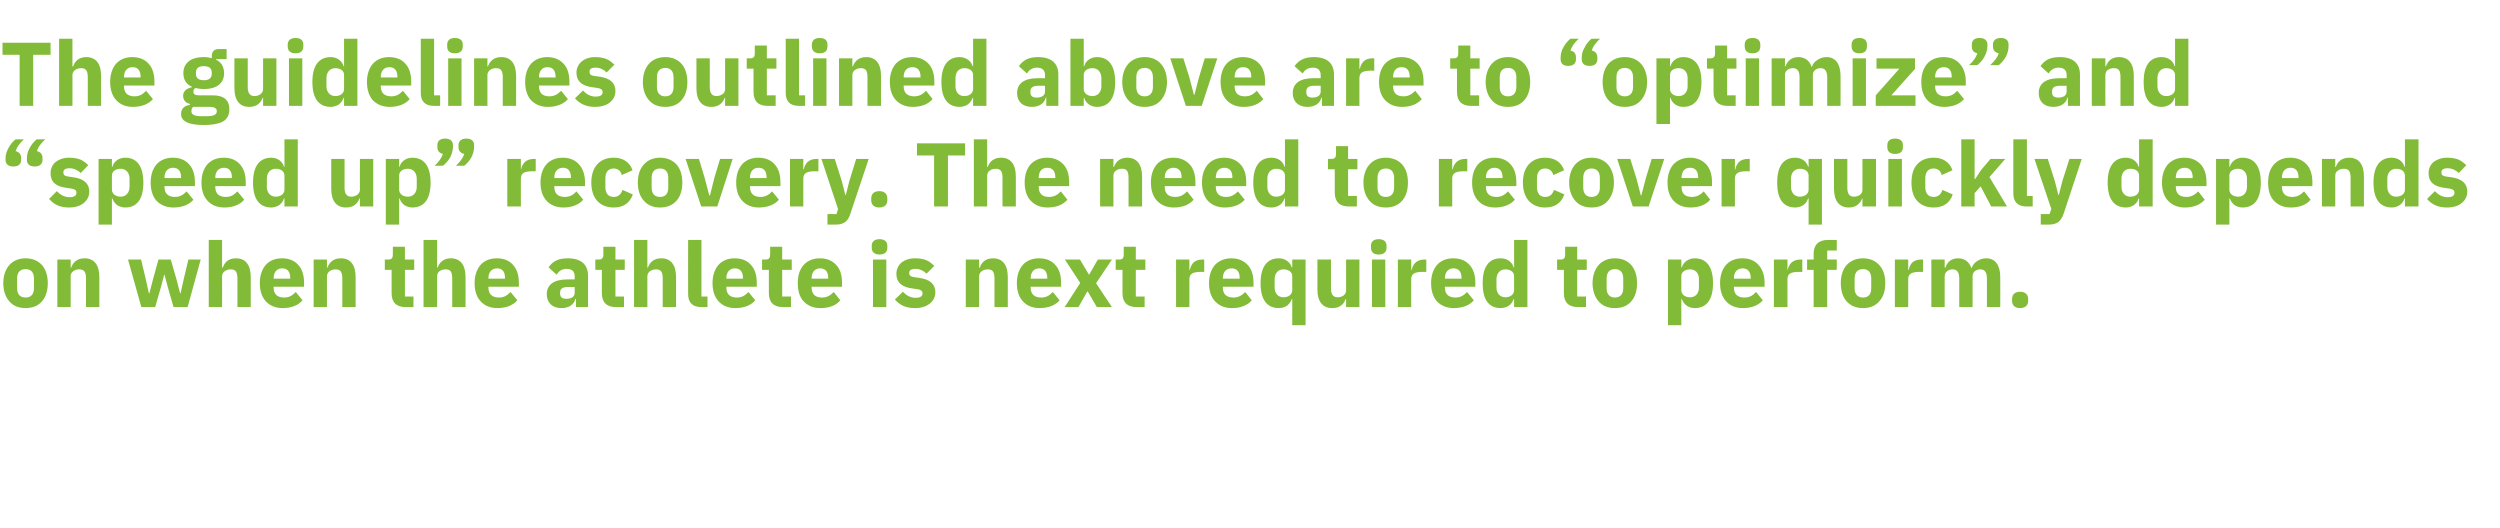
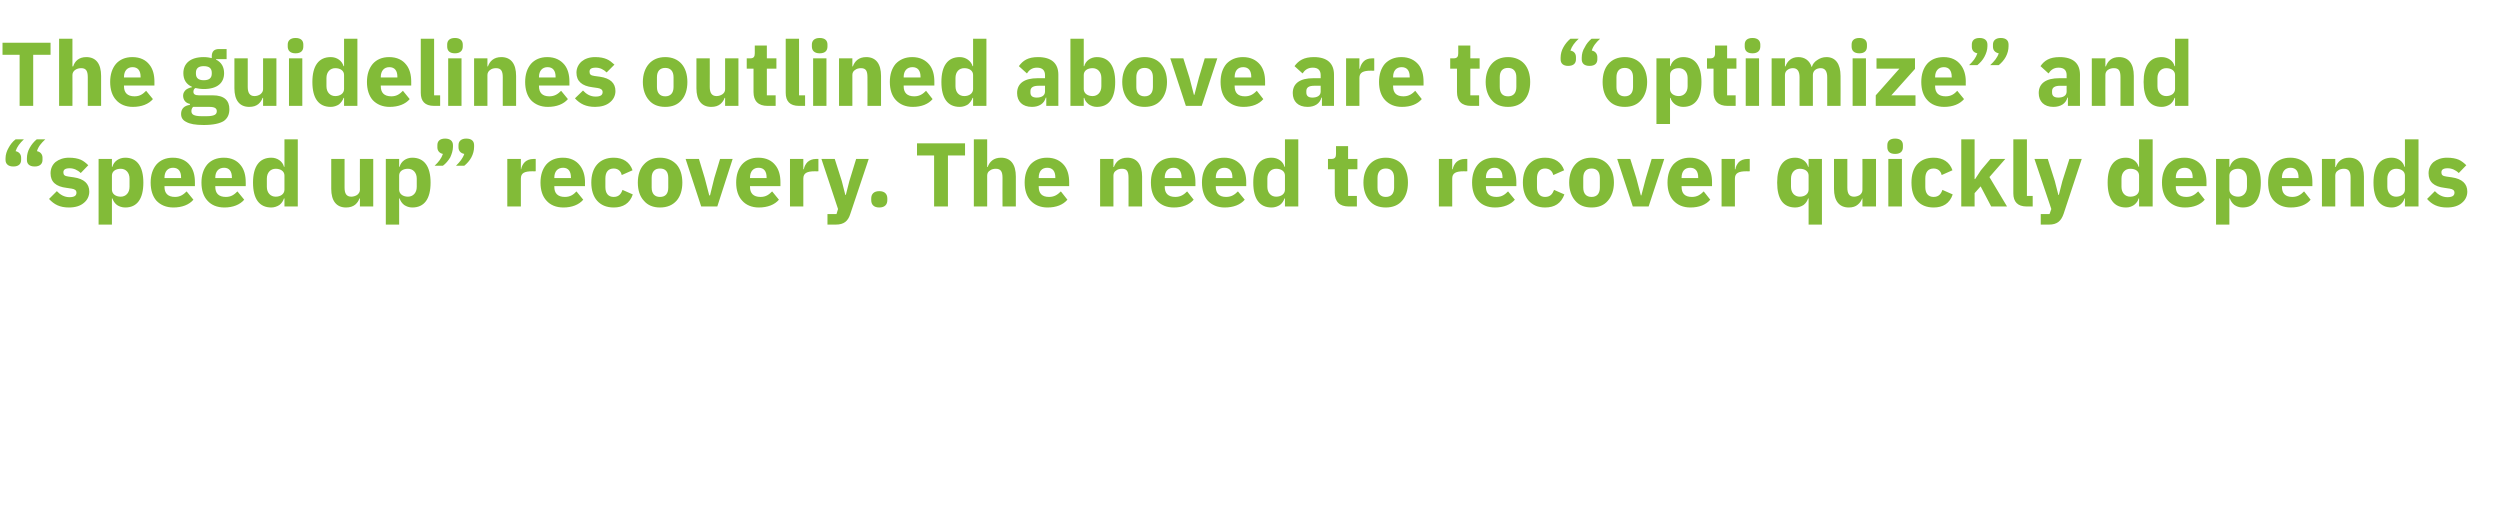
<svg xmlns="http://www.w3.org/2000/svg" version="1.1" width="994px" height="209.9px" viewBox="0 -14 994 209.9" style="top:-14px">
  <desc>The guidelines outlined above are to “optimize” and “speed up” recovery. The need to recover quickly depends on when ...</desc>
  <defs />
  <g id="Polygon129602">
-     <path d="M 16.7 105.8 C 18.2 104.1 19 101.6 19 98.6 C 19 95.6 18.2 93.1 16.7 91.4 C 15.2 89.7 12.9 88.7 10.2 88.7 C 7.4 88.7 5.2 89.7 3.7 91.4 C 2.2 93.1 1.3 95.6 1.3 98.6 C 1.3 101.6 2.2 104.1 3.7 105.8 C 5.2 107.6 7.4 108.5 10.2 108.5 C 12.9 108.5 15.2 107.6 16.7 105.8 Z M 6.8 100.6 C 6.8 100.6 6.8 96.7 6.8 96.7 C 6.8 94.3 8 93 10.2 93 C 12.3 93 13.5 94.3 13.5 96.7 C 13.5 96.7 13.5 100.6 13.5 100.6 C 13.5 103 12.3 104.3 10.2 104.3 C 8 104.3 6.8 103 6.8 100.6 Z M 28.1 108.1 C 28.1 108.1 28.12 95.84 28.1 95.8 C 28.1 94.9 28.5 94.2 29.2 93.8 C 29.8 93.3 30.7 93.1 31.5 93.1 C 33.5 93.1 34.2 94.2 34.2 96.7 C 34.16 96.67 34.2 108.1 34.2 108.1 L 39.5 108.1 C 39.5 108.1 39.49 96.24 39.5 96.2 C 39.5 91.4 37.5 88.7 33.6 88.7 C 30.6 88.7 29 90.4 28.3 92.4 C 28.33 92.38 28.1 92.4 28.1 92.4 L 28.1 89.2 L 22.8 89.2 L 22.8 108.1 L 28.1 108.1 Z M 56.2 108.1 L 61.7 108.1 L 64 100.1 L 65.3 95.2 L 65.4 95.2 L 66.7 100.1 L 69 108.1 L 74.6 108.1 L 79.8 89.2 L 74.9 89.2 L 73.1 96.8 L 71.8 102.6 L 71.6 102.6 L 70.1 96.8 L 67.9 89.2 L 63 89.2 L 60.9 96.8 L 59.4 102.6 L 59.2 102.6 L 57.9 96.8 L 56.1 89.2 L 50.9 89.2 L 56.2 108.1 Z M 83 108.1 L 88.3 108.1 C 88.3 108.1 88.34 95.84 88.3 95.8 C 88.3 94.9 88.8 94.2 89.4 93.8 C 90.1 93.3 90.9 93.1 91.8 93.1 C 93.7 93.1 94.4 94.2 94.4 96.7 C 94.39 96.67 94.4 108.1 94.4 108.1 L 99.7 108.1 C 99.7 108.1 99.72 96.24 99.7 96.2 C 99.7 91.4 97.7 88.7 93.8 88.7 C 90.8 88.7 89.2 90.4 88.6 92.4 C 88.56 92.38 88.3 92.4 88.3 92.4 L 88.3 81.4 L 83 81.4 L 83 108.1 Z M 120.3 105.4 C 120.3 105.4 117.6 102.1 117.6 102.1 C 116.4 103.3 115.2 104.3 113 104.3 C 110.1 104.3 108.8 102.8 108.8 100.3 C 108.79 100.27 108.8 100 108.8 100 L 120.9 100 C 120.9 100 120.92 98.4 120.9 98.4 C 120.9 95.8 120.3 93.4 118.9 91.7 C 117.5 89.9 115.3 88.7 112.1 88.7 C 109.3 88.7 107.1 89.7 105.6 91.4 C 104.1 93.2 103.3 95.6 103.3 98.6 C 103.3 101.6 104.1 104.1 105.7 105.8 C 107.2 107.5 109.5 108.5 112.4 108.5 C 115.8 108.5 118.6 107.4 120.3 105.4 Z M 115.4 96.5 C 115.41 96.52 115.4 96.8 115.4 96.8 L 108.8 96.8 C 108.8 96.8 108.79 96.56 108.8 96.6 C 108.8 94.2 110.1 92.7 112.2 92.7 C 114.4 92.7 115.4 94.2 115.4 96.5 Z M 130 108.1 C 130 108.1 130.03 95.84 130 95.8 C 130 94.9 130.5 94.2 131.1 93.8 C 131.8 93.3 132.6 93.1 133.5 93.1 C 135.4 93.1 136.1 94.2 136.1 96.7 C 136.08 96.67 136.1 108.1 136.1 108.1 L 141.4 108.1 C 141.4 108.1 141.41 96.24 141.4 96.2 C 141.4 91.4 139.4 88.7 135.5 88.7 C 132.5 88.7 130.9 90.4 130.2 92.4 C 130.25 92.38 130 92.4 130 92.4 L 130 89.2 L 124.7 89.2 L 124.7 108.1 L 130 108.1 Z M 164.4 108.1 L 164.4 103.9 L 161 103.9 L 161 93.3 L 164.7 93.3 L 164.7 89.2 L 161 89.2 L 161 84.1 L 156.2 84.1 C 156.2 84.1 156.2 87.16 156.2 87.2 C 156.2 88.5 155.8 89.2 154.3 89.2 C 154.33 89.18 153 89.2 153 89.2 L 153 93.3 L 155.7 93.3 C 155.7 93.3 155.66 102.57 155.7 102.6 C 155.7 106.2 157.6 108.1 161.3 108.1 C 161.28 108.08 164.4 108.1 164.4 108.1 Z M 168.4 108.1 L 173.8 108.1 C 173.8 108.1 173.77 95.84 173.8 95.8 C 173.8 94.9 174.2 94.2 174.8 93.8 C 175.5 93.3 176.3 93.1 177.2 93.1 C 179.2 93.1 179.8 94.2 179.8 96.7 C 179.82 96.67 179.8 108.1 179.8 108.1 L 185.1 108.1 C 185.1 108.1 185.15 96.24 185.1 96.2 C 185.1 91.4 183.1 88.7 179.2 88.7 C 176.3 88.7 174.7 90.4 174 92.4 C 173.99 92.38 173.8 92.4 173.8 92.4 L 173.8 81.4 L 168.4 81.4 L 168.4 108.1 Z M 205.7 105.4 C 205.7 105.4 203 102.1 203 102.1 C 201.8 103.3 200.6 104.3 198.4 104.3 C 195.5 104.3 194.2 102.8 194.2 100.3 C 194.22 100.27 194.2 100 194.2 100 L 206.3 100 C 206.3 100 206.35 98.4 206.3 98.4 C 206.3 95.8 205.7 93.4 204.3 91.7 C 202.9 89.9 200.7 88.7 197.6 88.7 C 194.7 88.7 192.5 89.7 191 91.4 C 189.5 93.2 188.7 95.6 188.7 98.6 C 188.7 101.6 189.5 104.1 191.1 105.8 C 192.6 107.5 194.9 108.5 197.8 108.5 C 201.2 108.5 204 107.4 205.7 105.4 Z M 200.8 96.5 C 200.84 96.52 200.8 96.8 200.8 96.8 L 194.2 96.8 C 194.2 96.8 194.22 96.56 194.2 96.6 C 194.2 94.2 195.5 92.7 197.7 92.7 C 199.8 92.7 200.8 94.2 200.8 96.5 Z M 233.8 95.7 C 233.78 95.66 233.8 108.1 233.8 108.1 L 229 108.1 L 229 104.8 C 229 104.8 228.78 104.77 228.8 104.8 C 228.2 107.2 226.1 108.5 223.2 108.5 C 219.5 108.5 217.4 106.3 217.4 103 C 217.4 99 220.5 97.1 225.5 97.1 C 225.47 97.1 228.5 97.1 228.5 97.1 C 228.5 97.1 228.45 95.91 228.5 95.9 C 228.5 94.1 227.6 92.9 225.3 92.9 C 223.2 92.9 222.1 94 221.3 95.2 C 221.3 95.2 218.1 92.3 218.1 92.3 C 219.6 90.1 221.7 88.7 225.7 88.7 C 231.1 88.7 233.8 91.2 233.8 95.7 Z M 228.5 100.1 C 228.5 100.1 225.86 100.12 225.9 100.1 C 223.8 100.1 222.7 100.8 222.7 102.2 C 222.7 102.2 222.7 102.8 222.7 102.8 C 222.7 104.2 223.6 104.8 225.2 104.8 C 227 104.8 228.5 104.1 228.5 102.4 C 228.45 102.36 228.5 100.1 228.5 100.1 Z M 248.1 108.1 L 248.1 103.9 L 244.7 103.9 L 244.7 93.3 L 248.4 93.3 L 248.4 89.2 L 244.7 89.2 L 244.7 84.1 L 239.9 84.1 C 239.9 84.1 239.87 87.16 239.9 87.2 C 239.9 88.5 239.4 89.2 238 89.2 C 237.99 89.18 236.7 89.2 236.7 89.2 L 236.7 93.3 L 239.3 93.3 C 239.3 93.3 239.33 102.57 239.3 102.6 C 239.3 106.2 241.2 108.1 244.9 108.1 C 244.94 108.08 248.1 108.1 248.1 108.1 Z M 252.1 108.1 L 257.4 108.1 C 257.4 108.1 257.43 95.84 257.4 95.8 C 257.4 94.9 257.9 94.2 258.5 93.8 C 259.2 93.3 260 93.1 260.9 93.1 C 262.8 93.1 263.5 94.2 263.5 96.7 C 263.48 96.67 263.5 108.1 263.5 108.1 L 268.8 108.1 C 268.8 108.1 268.81 96.24 268.8 96.2 C 268.8 91.4 266.8 88.7 262.9 88.7 C 259.9 88.7 258.3 90.4 257.6 92.4 C 257.65 92.38 257.4 92.4 257.4 92.4 L 257.4 81.4 L 252.1 81.4 L 252.1 108.1 Z M 281.3 108.1 L 281.3 103.9 L 278.9 103.9 L 278.9 81.4 L 273.6 81.4 C 273.6 81.4 273.56 102.9 273.6 102.9 C 273.6 106.2 275.2 108.1 278.9 108.1 C 278.85 108.08 281.3 108.1 281.3 108.1 Z M 300.3 105.4 C 300.3 105.4 297.6 102.1 297.6 102.1 C 296.4 103.3 295.2 104.3 293 104.3 C 290.1 104.3 288.8 102.8 288.8 100.3 C 288.79 100.27 288.8 100 288.8 100 L 300.9 100 C 300.9 100 300.92 98.4 300.9 98.4 C 300.9 95.8 300.3 93.4 298.9 91.7 C 297.5 89.9 295.3 88.7 292.1 88.7 C 289.3 88.7 287.1 89.7 285.6 91.4 C 284.1 93.2 283.3 95.6 283.3 98.6 C 283.3 101.6 284.1 104.1 285.7 105.8 C 287.2 107.5 289.5 108.5 292.4 108.5 C 295.8 108.5 298.6 107.4 300.3 105.4 Z M 295.4 96.5 C 295.41 96.52 295.4 96.8 295.4 96.8 L 288.8 96.8 C 288.8 96.8 288.79 96.56 288.8 96.6 C 288.8 94.2 290.1 92.7 292.2 92.7 C 294.4 92.7 295.4 94.2 295.4 96.5 Z M 314.5 108.1 L 314.5 103.9 L 311 103.9 L 311 93.3 L 314.8 93.3 L 314.8 89.2 L 311 89.2 L 311 84.1 L 306.2 84.1 C 306.2 84.1 306.25 87.16 306.2 87.2 C 306.2 88.5 305.8 89.2 304.4 89.2 C 304.38 89.18 303 89.2 303 89.2 L 303 93.3 L 305.7 93.3 C 305.7 93.3 305.71 102.57 305.7 102.6 C 305.7 106.2 307.6 108.1 311.3 108.1 C 311.32 108.08 314.5 108.1 314.5 108.1 Z M 334.1 105.4 C 334.1 105.4 331.5 102.1 331.5 102.1 C 330.3 103.3 329 104.3 326.8 104.3 C 324 104.3 322.7 102.8 322.7 100.3 C 322.66 100.27 322.7 100 322.7 100 L 334.8 100 C 334.8 100 334.8 98.4 334.8 98.4 C 334.8 95.8 334.2 93.4 332.8 91.7 C 331.3 89.9 329.1 88.7 326 88.7 C 323.2 88.7 321 89.7 319.5 91.4 C 317.9 93.2 317.2 95.6 317.2 98.6 C 317.2 101.6 317.9 104.1 319.5 105.8 C 321.1 107.5 323.3 108.5 326.2 108.5 C 329.7 108.5 332.5 107.4 334.1 105.4 Z M 329.3 96.5 C 329.29 96.52 329.3 96.8 329.3 96.8 L 322.7 96.8 C 322.7 96.8 322.66 96.56 322.7 96.6 C 322.7 94.2 324 92.7 326.1 92.7 C 328.3 92.7 329.3 94.2 329.3 96.5 Z M 352.8 84.5 C 352.8 84.5 352.8 83.7 352.8 83.7 C 352.8 82.2 351.9 81.1 349.7 81.1 C 347.6 81.1 346.6 82.2 346.6 83.7 C 346.6 83.7 346.6 84.5 346.6 84.5 C 346.6 86.1 347.6 87.2 349.7 87.2 C 351.9 87.2 352.8 86.1 352.8 84.5 Z M 347.1 108.1 L 352.4 108.1 L 352.4 89.2 L 347.1 89.2 L 347.1 108.1 Z M 369.7 106.7 C 371.1 105.6 371.9 104 371.9 102.2 C 371.9 99 369.8 97.1 365.6 96.5 C 365.6 96.5 363.5 96.2 363.5 96.2 C 362 96 361.5 95.5 361.5 94.5 C 361.5 93.5 362.2 92.9 364.1 92.9 C 365.6 92.9 367.2 93.6 368.4 94.8 C 368.4 94.8 371.5 91.7 371.5 91.7 C 370.5 90.8 369.6 90 368.4 89.5 C 367.2 89 365.8 88.7 363.8 88.7 C 361.5 88.7 359.7 89.4 358.4 90.4 C 357.2 91.5 356.4 93.1 356.4 94.9 C 356.4 98.3 358.6 100.2 362.8 100.7 C 362.8 100.7 364.9 101 364.9 101 C 366.1 101.2 366.8 101.7 366.8 102.6 C 366.8 103.7 366.1 104.4 364 104.4 C 361.9 104.4 360.3 103.4 359 102 C 359 102 355.8 105.1 355.8 105.1 C 357.8 107.3 360.1 108.5 363.8 108.5 C 366.2 108.5 368.2 107.9 369.7 106.7 Z M 389.3 108.1 C 389.3 108.1 389.34 95.84 389.3 95.8 C 389.3 94.9 389.8 94.2 390.4 93.8 C 391.1 93.3 391.9 93.1 392.8 93.1 C 394.7 93.1 395.4 94.2 395.4 96.7 C 395.38 96.67 395.4 108.1 395.4 108.1 L 400.7 108.1 C 400.7 108.1 400.71 96.24 400.7 96.2 C 400.7 91.4 398.7 88.7 394.8 88.7 C 391.8 88.7 390.2 90.4 389.6 92.4 C 389.55 92.38 389.3 92.4 389.3 92.4 L 389.3 89.2 L 384 89.2 L 384 108.1 L 389.3 108.1 Z M 421.3 105.4 C 421.3 105.4 418.6 102.1 418.6 102.1 C 417.4 103.3 416.2 104.3 414 104.3 C 411.1 104.3 409.8 102.8 409.8 100.3 C 409.78 100.27 409.8 100 409.8 100 L 421.9 100 C 421.9 100 421.92 98.4 421.9 98.4 C 421.9 95.8 421.3 93.4 419.9 91.7 C 418.5 89.9 416.3 88.7 413.1 88.7 C 410.3 88.7 408.1 89.7 406.6 91.4 C 405.1 93.2 404.3 95.6 404.3 98.6 C 404.3 101.6 405.1 104.1 406.7 105.8 C 408.2 107.5 410.5 108.5 413.3 108.5 C 416.8 108.5 419.6 107.4 421.3 105.4 Z M 416.4 96.5 C 416.41 96.52 416.4 96.8 416.4 96.8 L 409.8 96.8 C 409.8 96.8 409.78 96.56 409.8 96.6 C 409.8 94.2 411.1 92.7 413.2 92.7 C 415.4 92.7 416.4 94.2 416.4 96.5 Z M 428.8 108.1 L 432.3 101.9 L 432.5 101.9 L 436.1 108.1 L 442.1 108.1 L 435.8 98.6 L 442.1 89.2 L 436.5 89.2 L 433.1 95.1 L 432.9 95.1 L 429.4 89.2 L 423.4 89.2 L 429.5 98.5 L 423.3 108.1 L 428.8 108.1 Z M 455.1 108.1 L 455.1 103.9 L 451.6 103.9 L 451.6 93.3 L 455.4 93.3 L 455.4 89.2 L 451.6 89.2 L 451.6 84.1 L 446.8 84.1 C 446.8 84.1 446.83 87.16 446.8 87.2 C 446.8 88.5 446.4 89.2 445 89.2 C 444.96 89.18 443.6 89.2 443.6 89.2 L 443.6 93.3 L 446.3 93.3 C 446.3 93.3 446.29 102.57 446.3 102.6 C 446.3 106.2 448.2 108.1 451.9 108.1 C 451.9 108.08 455.1 108.1 455.1 108.1 Z M 472.9 108.1 C 472.9 108.1 472.89 97.03 472.9 97 C 472.9 94.8 474.4 94.1 477.5 94.1 C 477.5 94.15 478.8 94.1 478.8 94.1 L 478.8 89.2 C 478.8 89.2 477.89 89.18 477.9 89.2 C 476.4 89.2 475.3 89.7 474.5 90.4 C 473.8 91.2 473.3 92.2 473.1 93.3 C 473.07 93.28 472.9 93.3 472.9 93.3 L 472.9 89.2 L 467.6 89.2 L 467.6 108.1 L 472.9 108.1 Z M 497.7 105.4 C 497.7 105.4 495.1 102.1 495.1 102.1 C 493.9 103.3 492.6 104.3 490.4 104.3 C 487.5 104.3 486.2 102.8 486.2 100.3 C 486.25 100.27 486.2 100 486.2 100 L 498.4 100 C 498.4 100 498.38 98.4 498.4 98.4 C 498.4 95.8 497.8 93.4 496.4 91.7 C 494.9 89.9 492.7 88.7 489.6 88.7 C 486.8 88.7 484.6 89.7 483 91.4 C 481.5 93.2 480.7 95.6 480.7 98.6 C 480.7 101.6 481.5 104.1 483.1 105.8 C 484.7 107.5 486.9 108.5 489.8 108.5 C 493.3 108.5 496 107.4 497.7 105.4 Z M 492.9 96.5 C 492.87 96.52 492.9 96.8 492.9 96.8 L 486.2 96.8 C 486.2 96.8 486.25 96.56 486.2 96.6 C 486.2 94.2 487.5 92.7 489.7 92.7 C 491.9 92.7 492.9 94.2 492.9 96.5 Z M 513.8 115.3 L 519.1 115.3 L 519.1 89.2 L 513.8 89.2 L 513.8 92.3 C 513.8 92.3 513.57 92.35 513.6 92.3 C 513 90.2 510.9 88.7 508.5 88.7 C 503.7 88.7 501.2 92.2 501.2 98.6 C 501.2 105.1 503.7 108.5 508.5 108.5 C 509.7 108.5 510.9 108.1 511.8 107.5 C 512.6 106.8 513.3 105.9 513.6 104.9 C 513.57 104.91 513.8 104.9 513.8 104.9 L 513.8 115.3 Z M 506.8 100.3 C 506.8 100.3 506.8 97 506.8 97 C 506.8 94.6 508.2 93.1 510.3 93.1 C 512.3 93.1 513.8 94.1 513.8 95.8 C 513.8 95.8 513.8 101.4 513.8 101.4 C 513.8 103.1 512.3 104.2 510.3 104.2 C 508.2 104.2 506.8 102.7 506.8 100.3 Z M 535.2 108.1 L 540.5 108.1 L 540.5 89.2 L 535.2 89.2 C 535.2 89.2 535.21 101.46 535.2 101.5 C 535.2 102.4 534.8 103 534.2 103.5 C 533.6 103.9 532.7 104.2 531.9 104.2 C 529.9 104.2 529.2 102.9 529.2 100.6 C 529.16 100.59 529.2 89.2 529.2 89.2 L 523.8 89.2 C 523.8 89.2 523.83 101.06 523.8 101.1 C 523.8 105.8 525.8 108.5 529.7 108.5 C 531.3 108.5 532.4 108.1 533.3 107.4 C 534.2 106.7 534.7 105.9 535 104.9 C 535.03 104.91 535.2 104.9 535.2 104.9 L 535.2 108.1 Z M 551.3 84.5 C 551.3 84.5 551.3 83.7 551.3 83.7 C 551.3 82.2 550.3 81.1 548.2 81.1 C 546 81.1 545.1 82.2 545.1 83.7 C 545.1 83.7 545.1 84.5 545.1 84.5 C 545.1 86.1 546 87.2 548.2 87.2 C 550.3 87.2 551.3 86.1 551.3 84.5 Z M 545.5 108.1 L 550.8 108.1 L 550.8 89.2 L 545.5 89.2 L 545.5 108.1 Z M 561.1 108.1 C 561.1 108.1 561.13 97.03 561.1 97 C 561.1 94.8 562.6 94.1 565.7 94.1 C 565.73 94.15 567.1 94.1 567.1 94.1 L 567.1 89.2 C 567.1 89.2 566.13 89.18 566.1 89.2 C 564.7 89.2 563.6 89.7 562.8 90.4 C 562 91.2 561.5 92.2 561.3 93.3 C 561.31 93.28 561.1 93.3 561.1 93.3 L 561.1 89.2 L 555.8 89.2 L 555.8 108.1 L 561.1 108.1 Z M 586 105.4 C 586 105.4 583.3 102.1 583.3 102.1 C 582.1 103.3 580.9 104.3 578.7 104.3 C 575.8 104.3 574.5 102.8 574.5 100.3 C 574.48 100.27 574.5 100 574.5 100 L 586.6 100 C 586.6 100 586.61 98.4 586.6 98.4 C 586.6 95.8 586 93.4 584.6 91.7 C 583.2 89.9 581 88.7 577.8 88.7 C 575 88.7 572.8 89.7 571.3 91.4 C 569.8 93.2 569 95.6 569 98.6 C 569 101.6 569.8 104.1 571.3 105.8 C 572.9 107.5 575.2 108.5 578 108.5 C 581.5 108.5 584.3 107.4 586 105.4 Z M 581.1 96.5 C 581.11 96.52 581.1 96.8 581.1 96.8 L 574.5 96.8 C 574.5 96.8 574.48 96.56 574.5 96.6 C 574.5 94.2 575.8 92.7 577.9 92.7 C 580.1 92.7 581.1 94.2 581.1 96.5 Z M 602 108.1 L 607.3 108.1 L 607.3 81.4 L 602 81.4 L 602 92.3 C 602 92.3 601.81 92.35 601.8 92.3 C 601.3 90.2 599.2 88.7 596.7 88.7 C 591.9 88.7 589.5 92.2 589.5 98.6 C 589.5 105.1 591.9 108.5 596.7 108.5 C 597.9 108.5 599.1 108.1 600 107.5 C 600.9 106.8 601.5 105.9 601.8 104.9 C 601.81 104.91 602 104.9 602 104.9 L 602 108.1 Z M 595 100.3 C 595 100.3 595 97 595 97 C 595 94.6 596.5 93.1 598.5 93.1 C 600.5 93.1 602 94.1 602 95.8 C 602 95.8 602 101.4 602 101.4 C 602 103.1 600.5 104.2 598.5 104.2 C 596.5 104.2 595 102.7 595 100.3 Z M 630.6 108.1 L 630.6 103.9 L 627.1 103.9 L 627.1 93.3 L 630.9 93.3 L 630.9 89.2 L 627.1 89.2 L 627.1 84.1 L 622.3 84.1 C 622.3 84.1 622.32 87.16 622.3 87.2 C 622.3 88.5 621.9 89.2 620.5 89.2 C 620.45 89.18 619.1 89.2 619.1 89.2 L 619.1 93.3 L 621.8 93.3 C 621.8 93.3 621.78 102.57 621.8 102.6 C 621.8 106.2 623.7 108.1 627.4 108.1 C 627.4 108.08 630.6 108.1 630.6 108.1 Z M 648.6 105.8 C 650.1 104.1 650.9 101.6 650.9 98.6 C 650.9 95.6 650.1 93.1 648.6 91.4 C 647.1 89.7 644.9 88.7 642.1 88.7 C 639.3 88.7 637.1 89.7 635.6 91.4 C 634.1 93.1 633.2 95.6 633.2 98.6 C 633.2 101.6 634.1 104.1 635.6 105.8 C 637.1 107.6 639.3 108.5 642.1 108.5 C 644.9 108.5 647.1 107.6 648.6 105.8 Z M 638.8 100.6 C 638.8 100.6 638.8 96.7 638.8 96.7 C 638.8 94.3 640 93 642.1 93 C 644.2 93 645.4 94.3 645.4 96.7 C 645.4 96.7 645.4 100.6 645.4 100.6 C 645.4 103 644.2 104.3 642.1 104.3 C 640 104.3 638.8 103 638.8 100.6 Z M 663.2 115.3 L 668.5 115.3 L 668.5 104.9 C 668.5 104.9 668.73 104.91 668.7 104.9 C 669 105.9 669.7 106.8 670.6 107.5 C 671.4 108.1 672.5 108.5 673.8 108.5 C 678.6 108.5 681.1 105.1 681.1 98.6 C 681.1 92.2 678.6 88.7 673.8 88.7 C 671.4 88.7 669.3 90.2 668.7 92.3 C 668.73 92.35 668.5 92.3 668.5 92.3 L 668.5 89.2 L 663.2 89.2 L 663.2 115.3 Z M 668.5 101.4 C 668.5 101.4 668.5 95.8 668.5 95.8 C 668.5 94.1 670 93.1 672 93.1 C 674.1 93.1 675.5 94.6 675.5 97 C 675.5 97 675.5 100.3 675.5 100.3 C 675.5 102.7 674.1 104.2 672 104.2 C 670 104.2 668.5 103.1 668.5 101.4 Z M 700.9 105.4 C 700.9 105.4 698.2 102.1 698.2 102.1 C 697.1 103.3 695.8 104.3 693.6 104.3 C 690.7 104.3 689.4 102.8 689.4 100.3 C 689.43 100.27 689.4 100 689.4 100 L 701.6 100 C 701.6 100 701.56 98.4 701.6 98.4 C 701.6 95.8 700.9 93.4 699.5 91.7 C 698.1 89.9 695.9 88.7 692.8 88.7 C 689.9 88.7 687.7 89.7 686.2 91.4 C 684.7 93.2 683.9 95.6 683.9 98.6 C 683.9 101.6 684.7 104.1 686.3 105.8 C 687.8 107.5 690.1 108.5 693 108.5 C 696.4 108.5 699.2 107.4 700.9 105.4 Z M 696.1 96.5 C 696.05 96.52 696.1 96.8 696.1 96.8 L 689.4 96.8 C 689.4 96.8 689.43 96.56 689.4 96.6 C 689.4 94.2 690.7 92.7 692.9 92.7 C 695 92.7 696.1 94.2 696.1 96.5 Z M 710.7 108.1 C 710.7 108.1 710.67 97.03 710.7 97 C 710.7 94.8 712.1 94.1 715.3 94.1 C 715.28 94.15 716.6 94.1 716.6 94.1 L 716.6 89.2 C 716.6 89.2 715.67 89.18 715.7 89.2 C 714.2 89.2 713.1 89.7 712.3 90.4 C 711.5 91.2 711 92.2 710.8 93.3 C 710.85 93.28 710.7 93.3 710.7 93.3 L 710.7 89.2 L 705.3 89.2 L 705.3 108.1 L 710.7 108.1 Z M 721.1 108.1 L 726.5 108.1 L 726.5 93.3 L 730.3 93.3 L 730.3 89.2 L 726.5 89.2 L 726.5 85.6 L 730.3 85.6 L 730.3 81.4 C 730.3 81.4 726.8 81.44 726.8 81.4 C 723.1 81.4 721.1 83.3 721.1 86.9 C 721.14 86.95 721.1 89.2 721.1 89.2 L 718.5 89.2 L 718.5 93.3 L 721.1 93.3 L 721.1 108.1 Z M 747.2 105.8 C 748.8 104.1 749.6 101.6 749.6 98.6 C 749.6 95.6 748.8 93.1 747.2 91.4 C 745.7 89.7 743.5 88.7 740.7 88.7 C 738 88.7 735.8 89.7 734.2 91.4 C 732.7 93.1 731.9 95.6 731.9 98.6 C 731.9 101.6 732.7 104.1 734.2 105.8 C 735.8 107.6 738 108.5 740.7 108.5 C 743.5 108.5 745.7 107.6 747.2 105.8 Z M 737.4 100.6 C 737.4 100.6 737.4 96.7 737.4 96.7 C 737.4 94.3 738.6 93 740.7 93 C 742.9 93 744 94.3 744 96.7 C 744 96.7 744 100.6 744 100.6 C 744 103 742.9 104.3 740.7 104.3 C 738.6 104.3 737.4 103 737.4 100.6 Z M 758.7 108.1 C 758.7 108.1 758.69 97.03 758.7 97 C 758.7 94.8 760.2 94.1 763.3 94.1 C 763.3 94.15 764.6 94.1 764.6 94.1 L 764.6 89.2 C 764.6 89.2 763.69 89.18 763.7 89.2 C 762.2 89.2 761.1 89.7 760.3 90.4 C 759.6 91.2 759.1 92.2 758.9 93.3 C 758.87 93.28 758.7 93.3 758.7 93.3 L 758.7 89.2 L 753.4 89.2 L 753.4 108.1 L 758.7 108.1 Z M 773.2 108.1 C 773.2 108.1 773.23 95.84 773.2 95.8 C 773.2 94.9 773.6 94.2 774.2 93.8 C 774.8 93.3 775.6 93.1 776.4 93.1 C 778.1 93.1 779 94.3 779 96.7 C 778.96 96.67 779 108.1 779 108.1 L 784.3 108.1 C 784.3 108.1 784.29 95.84 784.3 95.8 C 784.3 94 785.8 93.1 787.4 93.1 C 789.1 93.1 790 94.3 790 96.7 C 790.01 96.67 790 108.1 790 108.1 L 795.3 108.1 C 795.3 108.1 795.34 96.24 795.3 96.2 C 795.3 91.4 793.3 88.7 789.7 88.7 C 788.2 88.7 787 89.2 786 89.9 C 785 90.5 784.3 91.5 783.9 92.6 C 783.9 92.6 783.8 92.6 783.8 92.6 C 783 90.1 781.1 88.7 778.5 88.7 C 775.7 88.7 774.1 90.4 773.5 92.4 C 773.45 92.38 773.2 92.4 773.2 92.4 L 773.2 89.2 L 767.9 89.2 L 767.9 108.1 L 773.2 108.1 Z M 806.4 105.6 C 806.4 105.6 806.4 104.9 806.4 104.9 C 806.4 103.2 805.3 102 803.2 102 C 801 102 800 103.2 800 104.9 C 800 104.9 800 105.6 800 105.6 C 800 107.3 801 108.5 803.2 108.5 C 805.3 108.5 806.4 107.3 806.4 105.6 Z " stroke="none" fill="#82bb38" />
-   </g>
+     </g>
  <g id="Polygon129601">
    <path d="M 8.4 49.6 C 8.4 49.6 8.4 48.7 8.4 48.7 C 8.4 47.5 7.7 46.4 6.2 46.1 C 6.8 44.3 7.9 42.9 9.5 41.4 C 9.5 41.4 6.2 41.4 6.2 41.4 C 5 42.3 4.1 43.5 3.4 44.8 C 2.7 46 2.2 47.5 2.2 48.9 C 2.2 48.9 2.2 49.6 2.2 49.6 C 2.2 51.1 3.2 52.2 5.3 52.2 C 7.5 52.2 8.4 51.1 8.4 49.6 Z M 16.9 49.6 C 16.9 49.6 16.9 48.7 16.9 48.7 C 16.9 47.5 16.2 46.4 14.7 46.1 C 15.2 44.3 16.4 42.9 18 41.4 C 18 41.4 14.6 41.4 14.6 41.4 C 13.5 42.3 12.5 43.5 11.8 44.8 C 11.1 46 10.7 47.5 10.7 48.9 C 10.7 48.9 10.7 49.6 10.7 49.6 C 10.7 51.1 11.6 52.2 13.8 52.2 C 15.9 52.2 16.9 51.1 16.9 49.6 Z M 33.3 66.7 C 34.7 65.6 35.5 64 35.5 62.2 C 35.5 59 33.4 57.1 29.3 56.5 C 29.3 56.5 27.2 56.2 27.2 56.2 C 25.6 56 25.2 55.5 25.2 54.5 C 25.2 53.5 25.9 52.9 27.7 52.9 C 29.3 52.9 30.9 53.6 32.1 54.8 C 32.1 54.8 35.1 51.7 35.1 51.7 C 34.2 50.8 33.2 50 32.1 49.5 C 30.9 49 29.4 48.7 27.4 48.7 C 25.2 48.7 23.4 49.4 22.1 50.4 C 20.8 51.5 20.1 53.1 20.1 54.9 C 20.1 58.3 22.2 60.2 26.5 60.7 C 26.5 60.7 28.5 61 28.5 61 C 29.8 61.2 30.4 61.7 30.4 62.6 C 30.4 63.7 29.7 64.4 27.6 64.4 C 25.6 64.4 23.9 63.4 22.6 62 C 22.6 62 19.5 65.1 19.5 65.1 C 21.5 67.3 23.8 68.5 27.4 68.5 C 29.9 68.5 31.9 67.9 33.3 66.7 Z M 39.2 75.3 L 44.5 75.3 L 44.5 64.9 C 44.5 64.9 44.68 64.91 44.7 64.9 C 45 65.9 45.6 66.8 46.5 67.5 C 47.4 68.1 48.5 68.5 49.8 68.5 C 54.5 68.5 57 65.1 57 58.6 C 57 52.2 54.5 48.7 49.8 48.7 C 47.3 48.7 45.2 50.2 44.7 52.3 C 44.68 52.35 44.5 52.3 44.5 52.3 L 44.5 49.2 L 39.2 49.2 L 39.2 75.3 Z M 44.5 61.4 C 44.5 61.4 44.5 55.8 44.5 55.8 C 44.5 54.1 46 53.1 48 53.1 C 50 53.1 51.5 54.6 51.5 57 C 51.5 57 51.5 60.3 51.5 60.3 C 51.5 62.7 50 64.2 48 64.2 C 46 64.2 44.5 63.1 44.5 61.4 Z M 76.9 65.4 C 76.9 65.4 74.2 62.1 74.2 62.1 C 73 63.3 71.7 64.3 69.6 64.3 C 66.7 64.3 65.4 62.8 65.4 60.3 C 65.38 60.27 65.4 60 65.4 60 L 77.5 60 C 77.5 60 77.51 58.4 77.5 58.4 C 77.5 55.8 76.9 53.4 75.5 51.7 C 74.1 49.9 71.9 48.7 68.7 48.7 C 65.9 48.7 63.7 49.7 62.2 51.4 C 60.7 53.2 59.9 55.6 59.9 58.6 C 59.9 61.6 60.7 64.1 62.2 65.8 C 63.8 67.5 66.1 68.5 68.9 68.5 C 72.4 68.5 75.2 67.4 76.9 65.4 Z M 72 56.5 C 72 56.52 72 56.8 72 56.8 L 65.4 56.8 C 65.4 56.8 65.38 56.56 65.4 56.6 C 65.4 54.2 66.7 52.7 68.8 52.7 C 71 52.7 72 54.2 72 56.5 Z M 97.1 65.4 C 97.1 65.4 94.4 62.1 94.4 62.1 C 93.2 63.3 92 64.3 89.8 64.3 C 86.9 64.3 85.6 62.8 85.6 60.3 C 85.61 60.27 85.6 60 85.6 60 L 97.7 60 C 97.7 60 97.74 58.4 97.7 58.4 C 97.7 55.8 97.1 53.4 95.7 51.7 C 94.3 49.9 92.1 48.7 89 48.7 C 86.1 48.7 83.9 49.7 82.4 51.4 C 80.9 53.2 80.1 55.6 80.1 58.6 C 80.1 61.6 80.9 64.1 82.5 65.8 C 84 67.5 86.3 68.5 89.2 68.5 C 92.6 68.5 95.4 67.4 97.1 65.4 Z M 92.2 56.5 C 92.23 56.52 92.2 56.8 92.2 56.8 L 85.6 56.8 C 85.6 56.8 85.61 56.56 85.6 56.6 C 85.6 54.2 86.9 52.7 89.1 52.7 C 91.2 52.7 92.2 54.2 92.2 56.5 Z M 113.1 68.1 L 118.4 68.1 L 118.4 41.4 L 113.1 41.4 L 113.1 52.3 C 113.1 52.3 112.93 52.35 112.9 52.3 C 112.4 50.2 110.3 48.7 107.9 48.7 C 103.1 48.7 100.6 52.2 100.6 58.6 C 100.6 65.1 103.1 68.5 107.9 68.5 C 109 68.5 110.2 68.1 111.1 67.5 C 112 66.8 112.6 65.9 112.9 64.9 C 112.93 64.91 113.1 64.9 113.1 64.9 L 113.1 68.1 Z M 106.1 60.3 C 106.1 60.3 106.1 57 106.1 57 C 106.1 54.6 107.6 53.1 109.6 53.1 C 111.6 53.1 113.1 54.1 113.1 55.8 C 113.1 55.8 113.1 61.4 113.1 61.4 C 113.1 63.1 111.6 64.2 109.6 64.2 C 107.6 64.2 106.1 62.7 106.1 60.3 Z M 143.1 68.1 L 148.4 68.1 L 148.4 49.2 L 143.1 49.2 C 143.1 49.2 143.06 61.46 143.1 61.5 C 143.1 62.4 142.6 63 142 63.5 C 141.4 63.9 140.5 64.2 139.7 64.2 C 137.7 64.2 137 62.9 137 60.6 C 137.01 60.59 137 49.2 137 49.2 L 131.7 49.2 C 131.7 49.2 131.69 61.06 131.7 61.1 C 131.7 65.8 133.7 68.5 137.6 68.5 C 139.1 68.5 140.3 68.1 141.2 67.4 C 142 66.7 142.6 65.9 142.9 64.9 C 142.88 64.91 143.1 64.9 143.1 64.9 L 143.1 68.1 Z M 153.4 75.3 L 158.7 75.3 L 158.7 64.9 C 158.7 64.9 158.87 64.91 158.9 64.9 C 159.2 65.9 159.8 66.8 160.7 67.5 C 161.6 68.1 162.7 68.5 163.9 68.5 C 168.7 68.5 171.2 65.1 171.2 58.6 C 171.2 52.2 168.7 48.7 163.9 48.7 C 161.5 48.7 159.4 50.2 158.9 52.3 C 158.87 52.35 158.7 52.3 158.7 52.3 L 158.7 49.2 L 153.4 49.2 L 153.4 75.3 Z M 158.7 61.4 C 158.7 61.4 158.7 55.8 158.7 55.8 C 158.7 54.1 160.2 53.1 162.2 53.1 C 164.2 53.1 165.7 54.6 165.7 57 C 165.7 57 165.7 60.3 165.7 60.3 C 165.7 62.7 164.2 64.2 162.2 64.2 C 160.2 64.2 158.7 63.1 158.7 61.4 Z M 173.9 43.7 C 173.9 43.7 173.9 44.6 173.9 44.6 C 173.9 45.8 174.6 46.9 176.1 47.2 C 175.5 49 174.4 50.4 172.8 51.9 C 172.8 51.9 176.1 51.9 176.1 51.9 C 177.3 51 178.2 49.9 179 48.6 C 179.6 47.3 180.1 45.8 180.1 44.4 C 180.1 44.4 180.1 43.7 180.1 43.7 C 180.1 42.2 179.1 41.1 177 41.1 C 174.8 41.1 173.9 42.2 173.9 43.7 Z M 182.3 43.7 C 182.3 43.7 182.3 44.6 182.3 44.6 C 182.3 45.8 183 46.9 184.6 47.2 C 184 49 182.8 50.4 181.3 51.9 C 181.3 51.9 184.6 51.9 184.6 51.9 C 185.7 51 186.7 49.9 187.4 48.6 C 188.1 47.3 188.5 45.8 188.5 44.4 C 188.5 44.4 188.5 43.7 188.5 43.7 C 188.5 42.2 187.6 41.1 185.4 41.1 C 183.3 41.1 182.3 42.2 182.3 43.7 Z M 207.1 68.1 C 207.1 68.1 207.07 57.03 207.1 57 C 207.1 54.8 208.5 54.1 211.7 54.1 C 211.68 54.15 213 54.1 213 54.1 L 213 49.2 C 213 49.2 212.07 49.18 212.1 49.2 C 210.6 49.2 209.5 49.7 208.7 50.4 C 207.9 51.2 207.4 52.2 207.2 53.3 C 207.25 53.28 207.1 53.3 207.1 53.3 L 207.1 49.2 L 201.7 49.2 L 201.7 68.1 L 207.1 68.1 Z M 231.9 65.4 C 231.9 65.4 229.2 62.1 229.2 62.1 C 228.1 63.3 226.8 64.3 224.6 64.3 C 221.7 64.3 220.4 62.8 220.4 60.3 C 220.43 60.27 220.4 60 220.4 60 L 232.6 60 C 232.6 60 232.56 58.4 232.6 58.4 C 232.6 55.8 231.9 53.4 230.5 51.7 C 229.1 49.9 226.9 48.7 223.8 48.7 C 220.9 48.7 218.7 49.7 217.2 51.4 C 215.7 53.2 214.9 55.6 214.9 58.6 C 214.9 61.6 215.7 64.1 217.3 65.8 C 218.8 67.5 221.1 68.5 224 68.5 C 227.4 68.5 230.2 67.4 231.9 65.4 Z M 227 56.5 C 227.05 56.52 227 56.8 227 56.8 L 220.4 56.8 C 220.4 56.8 220.43 56.56 220.4 56.6 C 220.4 54.2 221.7 52.7 223.9 52.7 C 226 52.7 227 54.2 227 56.5 Z M 251.6 63.3 C 251.6 63.3 247.5 61.5 247.5 61.5 C 247 63 246.1 64.3 244 64.3 C 241.8 64.3 240.7 62.8 240.7 60.4 C 240.7 60.4 240.7 56.9 240.7 56.9 C 240.7 54.5 241.8 53 244 53 C 245.8 53 246.9 54.1 247.2 55.6 C 247.2 55.6 251.5 53.7 251.5 53.7 C 250.4 50.5 247.8 48.7 244 48.7 C 241.1 48.7 238.9 49.7 237.4 51.4 C 235.9 53.1 235.1 55.6 235.1 58.6 C 235.1 61.6 235.9 64.1 237.4 65.8 C 238.9 67.5 241.1 68.5 244 68.5 C 247.7 68.5 250.4 66.9 251.6 63.3 Z M 269 65.8 C 270.5 64.1 271.3 61.6 271.3 58.6 C 271.3 55.6 270.5 53.1 269 51.4 C 267.4 49.7 265.2 48.7 262.4 48.7 C 259.7 48.7 257.5 49.7 256 51.4 C 254.4 53.1 253.6 55.6 253.6 58.6 C 253.6 61.6 254.4 64.1 256 65.8 C 257.5 67.6 259.7 68.5 262.4 68.5 C 265.2 68.5 267.4 67.6 269 65.8 Z M 259.1 60.6 C 259.1 60.6 259.1 56.7 259.1 56.7 C 259.1 54.3 260.3 53 262.4 53 C 264.6 53 265.7 54.3 265.7 56.7 C 265.7 56.7 265.7 60.6 265.7 60.6 C 265.7 63 264.6 64.3 262.4 64.3 C 260.3 64.3 259.1 63 259.1 60.6 Z M 285.2 68.1 L 291.3 49.2 L 286.3 49.2 L 284 56.8 L 282.3 63.7 L 282 63.7 L 280.2 56.8 L 277.9 49.2 L 272.6 49.2 L 278.8 68.1 L 285.2 68.1 Z M 309.7 65.4 C 309.7 65.4 307 62.1 307 62.1 C 305.8 63.3 304.6 64.3 302.4 64.3 C 299.5 64.3 298.2 62.8 298.2 60.3 C 298.19 60.27 298.2 60 298.2 60 L 310.3 60 C 310.3 60 310.32 58.4 310.3 58.4 C 310.3 55.8 309.7 53.4 308.3 51.7 C 306.9 49.9 304.7 48.7 301.5 48.7 C 298.7 48.7 296.5 49.7 295 51.4 C 293.5 53.2 292.7 55.6 292.7 58.6 C 292.7 61.6 293.5 64.1 295.1 65.8 C 296.6 67.5 298.9 68.5 301.7 68.5 C 305.2 68.5 308 67.4 309.7 65.4 Z M 304.8 56.5 C 304.81 56.52 304.8 56.8 304.8 56.8 L 298.2 56.8 C 298.2 56.8 298.19 56.56 298.2 56.6 C 298.2 54.2 299.5 52.7 301.6 52.7 C 303.8 52.7 304.8 54.2 304.8 56.5 Z M 319.4 68.1 C 319.4 68.1 319.43 57.03 319.4 57 C 319.4 54.8 320.9 54.1 324 54.1 C 324.03 54.15 325.4 54.1 325.4 54.1 L 325.4 49.2 C 325.4 49.2 324.43 49.18 324.4 49.2 C 323 49.2 321.9 49.7 321.1 50.4 C 320.3 51.2 319.8 52.2 319.6 53.3 C 319.61 53.28 319.4 53.3 319.4 53.3 L 319.4 49.2 L 314.1 49.2 L 314.1 68.1 L 319.4 68.1 Z M 337.7 58 L 336.3 63.5 L 336.1 63.5 L 334.7 58 L 331.9 49.2 L 326.6 49.2 L 333.2 69.1 L 332.6 71.1 L 329 71.1 L 329 75.3 C 329 75.3 332.35 75.28 332.3 75.3 C 335.6 75.3 337.2 73.9 338.1 71 C 338.14 71 345.4 49.2 345.4 49.2 L 340.4 49.2 L 337.7 58 Z M 352.8 65.6 C 352.8 65.6 352.8 64.9 352.8 64.9 C 352.8 63.2 351.8 62 349.6 62 C 347.4 62 346.4 63.2 346.4 64.9 C 346.4 64.9 346.4 65.6 346.4 65.6 C 346.4 67.3 347.4 68.5 349.6 68.5 C 351.8 68.5 352.8 67.3 352.8 65.6 Z M 383.7 47.8 L 383.7 43 L 364.6 43 L 364.6 47.8 L 371.4 47.8 L 371.4 68.1 L 376.9 68.1 L 376.9 47.8 L 383.7 47.8 Z M 387.2 68.1 L 392.5 68.1 C 392.5 68.1 392.5 55.84 392.5 55.8 C 392.5 54.9 392.9 54.2 393.6 53.8 C 394.2 53.3 395.1 53.1 395.9 53.1 C 397.9 53.1 398.6 54.2 398.6 56.7 C 398.55 56.67 398.6 68.1 398.6 68.1 L 403.9 68.1 C 403.9 68.1 403.88 56.24 403.9 56.2 C 403.9 51.4 401.9 48.7 398 48.7 C 395 48.7 393.4 50.4 392.7 52.4 C 392.72 52.38 392.5 52.4 392.5 52.4 L 392.5 41.4 L 387.2 41.4 L 387.2 68.1 Z M 424.4 65.4 C 424.4 65.4 421.8 62.1 421.8 62.1 C 420.6 63.3 419.3 64.3 417.1 64.3 C 414.2 64.3 413 62.8 413 60.3 C 412.95 60.27 413 60 413 60 L 425.1 60 C 425.1 60 425.08 58.4 425.1 58.4 C 425.1 55.8 424.5 53.4 423.1 51.7 C 421.6 49.9 419.4 48.7 416.3 48.7 C 413.5 48.7 411.3 49.7 409.7 51.4 C 408.2 53.2 407.4 55.6 407.4 58.6 C 407.4 61.6 408.2 64.1 409.8 65.8 C 411.4 67.5 413.6 68.5 416.5 68.5 C 420 68.5 422.7 67.4 424.4 65.4 Z M 419.6 56.5 C 419.58 56.52 419.6 56.8 419.6 56.8 L 413 56.8 C 413 56.8 412.95 56.56 413 56.6 C 413 54.2 414.2 52.7 416.4 52.7 C 418.6 52.7 419.6 54.2 419.6 56.5 Z M 442.7 68.1 C 442.7 68.1 442.69 55.84 442.7 55.8 C 442.7 54.9 443.1 54.2 443.8 53.8 C 444.4 53.3 445.2 53.1 446.1 53.1 C 448.1 53.1 448.7 54.2 448.7 56.7 C 448.74 56.67 448.7 68.1 448.7 68.1 L 454.1 68.1 C 454.1 68.1 454.06 56.24 454.1 56.2 C 454.1 51.4 452 48.7 448.2 48.7 C 445.2 48.7 443.6 50.4 442.9 52.4 C 442.9 52.38 442.7 52.4 442.7 52.4 L 442.7 49.2 L 437.4 49.2 L 437.4 68.1 L 442.7 68.1 Z M 474.6 65.4 C 474.6 65.4 472 62.1 472 62.1 C 470.8 63.3 469.5 64.3 467.3 64.3 C 464.4 64.3 463.1 62.8 463.1 60.3 C 463.14 60.27 463.1 60 463.1 60 L 475.3 60 C 475.3 60 475.27 58.4 475.3 58.4 C 475.3 55.8 474.7 53.4 473.3 51.7 C 471.8 49.9 469.6 48.7 466.5 48.7 C 463.6 48.7 461.4 49.7 459.9 51.4 C 458.4 53.2 457.6 55.6 457.6 58.6 C 457.6 61.6 458.4 64.1 460 65.8 C 461.6 67.5 463.8 68.5 466.7 68.5 C 470.2 68.5 472.9 67.4 474.6 65.4 Z M 469.8 56.5 C 469.76 56.52 469.8 56.8 469.8 56.8 L 463.1 56.8 C 463.1 56.8 463.14 56.56 463.1 56.6 C 463.1 54.2 464.4 52.7 466.6 52.7 C 468.8 52.7 469.8 54.2 469.8 56.5 Z M 494.9 65.4 C 494.9 65.4 492.2 62.1 492.2 62.1 C 491 63.3 489.7 64.3 487.5 64.3 C 484.7 64.3 483.4 62.8 483.4 60.3 C 483.37 60.27 483.4 60 483.4 60 L 495.5 60 C 495.5 60 495.5 58.4 495.5 58.4 C 495.5 55.8 494.9 53.4 493.5 51.7 C 492 49.9 489.8 48.7 486.7 48.7 C 483.9 48.7 481.7 49.7 480.2 51.4 C 478.7 53.2 477.9 55.6 477.9 58.6 C 477.9 61.6 478.7 64.1 480.2 65.8 C 481.8 67.5 484.1 68.5 486.9 68.5 C 490.4 68.5 493.2 67.4 494.9 65.4 Z M 490 56.5 C 489.99 56.52 490 56.8 490 56.8 L 483.4 56.8 C 483.4 56.8 483.37 56.56 483.4 56.6 C 483.4 54.2 484.7 52.7 486.8 52.7 C 489 52.7 490 54.2 490 56.5 Z M 510.9 68.1 L 516.2 68.1 L 516.2 41.4 L 510.9 41.4 L 510.9 52.3 C 510.9 52.3 510.69 52.35 510.7 52.3 C 510.2 50.2 508.1 48.7 505.6 48.7 C 500.8 48.7 498.3 52.2 498.3 58.6 C 498.3 65.1 500.8 68.5 505.6 68.5 C 506.8 68.5 508 68.1 508.9 67.5 C 509.8 66.8 510.4 65.9 510.7 64.9 C 510.69 64.91 510.9 64.9 510.9 64.9 L 510.9 68.1 Z M 503.9 60.3 C 503.9 60.3 503.9 57 503.9 57 C 503.9 54.6 505.4 53.1 507.4 53.1 C 509.4 53.1 510.9 54.1 510.9 55.8 C 510.9 55.8 510.9 61.4 510.9 61.4 C 510.9 63.1 509.4 64.2 507.4 64.2 C 505.4 64.2 503.9 62.7 503.9 60.3 Z M 539.5 68.1 L 539.5 63.9 L 536 63.9 L 536 53.3 L 539.7 53.3 L 539.7 49.2 L 536 49.2 L 536 44.1 L 531.2 44.1 C 531.2 44.1 531.21 47.16 531.2 47.2 C 531.2 48.5 530.8 49.2 529.3 49.2 C 529.34 49.18 528 49.2 528 49.2 L 528 53.3 L 530.7 53.3 C 530.7 53.3 530.67 62.57 530.7 62.6 C 530.7 66.2 532.6 68.1 536.3 68.1 C 536.29 68.08 539.5 68.1 539.5 68.1 Z M 557.5 65.8 C 559 64.1 559.8 61.6 559.8 58.6 C 559.8 55.6 559 53.1 557.5 51.4 C 556 49.7 553.7 48.7 551 48.7 C 548.2 48.7 546 49.7 544.5 51.4 C 543 53.1 542.1 55.6 542.1 58.6 C 542.1 61.6 543 64.1 544.5 65.8 C 546 67.6 548.2 68.5 551 68.5 C 553.7 68.5 556 67.6 557.5 65.8 Z M 547.7 60.6 C 547.7 60.6 547.7 56.7 547.7 56.7 C 547.7 54.3 548.9 53 551 53 C 553.1 53 554.3 54.3 554.3 56.7 C 554.3 56.7 554.3 60.6 554.3 60.6 C 554.3 63 553.1 64.3 551 64.3 C 548.9 64.3 547.7 63 547.7 60.6 Z M 577.4 68.1 C 577.4 68.1 577.43 57.03 577.4 57 C 577.4 54.8 578.9 54.1 582 54.1 C 582.04 54.15 583.4 54.1 583.4 54.1 L 583.4 49.2 C 583.4 49.2 582.44 49.18 582.4 49.2 C 581 49.2 579.9 49.7 579.1 50.4 C 578.3 51.2 577.8 52.2 577.6 53.3 C 577.61 53.28 577.4 53.3 577.4 53.3 L 577.4 49.2 L 572.1 49.2 L 572.1 68.1 L 577.4 68.1 Z M 602.3 65.4 C 602.3 65.4 599.6 62.1 599.6 62.1 C 598.4 63.3 597.2 64.3 595 64.3 C 592.1 64.3 590.8 62.8 590.8 60.3 C 590.79 60.27 590.8 60 590.8 60 L 602.9 60 C 602.9 60 602.92 58.4 602.9 58.4 C 602.9 55.8 602.3 53.4 600.9 51.7 C 599.5 49.9 597.3 48.7 594.1 48.7 C 591.3 48.7 589.1 49.7 587.6 51.4 C 586.1 53.2 585.3 55.6 585.3 58.6 C 585.3 61.6 586.1 64.1 587.7 65.8 C 589.2 67.5 591.5 68.5 594.4 68.5 C 597.8 68.5 600.6 67.4 602.3 65.4 Z M 597.4 56.5 C 597.41 56.52 597.4 56.8 597.4 56.8 L 590.8 56.8 C 590.8 56.8 590.79 56.56 590.8 56.6 C 590.8 54.2 592.1 52.7 594.2 52.7 C 596.4 52.7 597.4 54.2 597.4 56.5 Z M 622 63.3 C 622 63.3 617.9 61.5 617.9 61.5 C 617.3 63 616.5 64.3 614.3 64.3 C 612.2 64.3 611.1 62.8 611.1 60.4 C 611.1 60.4 611.1 56.9 611.1 56.9 C 611.1 54.5 612.2 53 614.3 53 C 616.2 53 617.2 54.1 617.6 55.6 C 617.6 55.6 621.9 53.7 621.9 53.7 C 620.8 50.5 618.2 48.7 614.3 48.7 C 611.5 48.7 609.3 49.7 607.8 51.4 C 606.3 53.1 605.5 55.6 605.5 58.6 C 605.5 61.6 606.3 64.1 607.8 65.8 C 609.3 67.5 611.5 68.5 614.3 68.5 C 618.1 68.5 620.7 66.9 622 63.3 Z M 639.3 65.8 C 640.8 64.1 641.7 61.6 641.7 58.6 C 641.7 55.6 640.8 53.1 639.3 51.4 C 637.8 49.7 635.6 48.7 632.8 48.7 C 630 48.7 627.8 49.7 626.3 51.4 C 624.8 53.1 623.9 55.6 623.9 58.6 C 623.9 61.6 624.8 64.1 626.3 65.8 C 627.8 67.6 630 68.5 632.8 68.5 C 635.6 68.5 637.8 67.6 639.3 65.8 Z M 629.5 60.6 C 629.5 60.6 629.5 56.7 629.5 56.7 C 629.5 54.3 630.7 53 632.8 53 C 634.9 53 636.1 54.3 636.1 56.7 C 636.1 56.7 636.1 60.6 636.1 60.6 C 636.1 63 634.9 64.3 632.8 64.3 C 630.7 64.3 629.5 63 629.5 60.6 Z M 655.5 68.1 L 661.7 49.2 L 656.7 49.2 L 654.4 56.8 L 652.6 63.7 L 652.4 63.7 L 650.6 56.8 L 648.2 49.2 L 643 49.2 L 649.2 68.1 L 655.5 68.1 Z M 680 65.4 C 680 65.4 677.4 62.1 677.4 62.1 C 676.2 63.3 674.9 64.3 672.7 64.3 C 669.8 64.3 668.6 62.8 668.6 60.3 C 668.55 60.27 668.6 60 668.6 60 L 680.7 60 C 680.7 60 680.68 58.4 680.7 58.4 C 680.7 55.8 680.1 53.4 678.7 51.7 C 677.2 49.9 675 48.7 671.9 48.7 C 669.1 48.7 666.9 49.7 665.3 51.4 C 663.8 53.2 663 55.6 663 58.6 C 663 61.6 663.8 64.1 665.4 65.8 C 667 67.5 669.2 68.5 672.1 68.5 C 675.6 68.5 678.3 67.4 680 65.4 Z M 675.2 56.5 C 675.17 56.52 675.2 56.8 675.2 56.8 L 668.6 56.8 C 668.6 56.8 668.55 56.56 668.6 56.6 C 668.6 54.2 669.8 52.7 672 52.7 C 674.2 52.7 675.2 54.2 675.2 56.5 Z M 689.8 68.1 C 689.8 68.1 689.79 57.03 689.8 57 C 689.8 54.8 691.3 54.1 694.4 54.1 C 694.4 54.15 695.7 54.1 695.7 54.1 L 695.7 49.2 C 695.7 49.2 694.79 49.18 694.8 49.2 C 693.3 49.2 692.2 49.7 691.4 50.4 C 690.7 51.2 690.1 52.2 690 53.3 C 689.97 53.28 689.8 53.3 689.8 53.3 L 689.8 49.2 L 684.5 49.2 L 684.5 68.1 L 689.8 68.1 Z M 719.1 75.3 L 724.4 75.3 L 724.4 49.2 L 719.1 49.2 L 719.1 52.3 C 719.1 52.3 718.91 52.35 718.9 52.3 C 718.4 50.2 716.3 48.7 713.8 48.7 C 709 48.7 706.6 52.2 706.6 58.6 C 706.6 65.1 709 68.5 713.8 68.5 C 715 68.5 716.2 68.1 717.1 67.5 C 718 66.8 718.6 65.9 718.9 64.9 C 718.91 64.91 719.1 64.9 719.1 64.9 L 719.1 75.3 Z M 712.1 60.3 C 712.1 60.3 712.1 57 712.1 57 C 712.1 54.6 713.6 53.1 715.6 53.1 C 717.6 53.1 719.1 54.1 719.1 55.8 C 719.1 55.8 719.1 61.4 719.1 61.4 C 719.1 63.1 717.6 64.2 715.6 64.2 C 713.6 64.2 712.1 62.7 712.1 60.3 Z M 740.5 68.1 L 745.9 68.1 L 745.9 49.2 L 740.5 49.2 C 740.5 49.2 740.55 61.46 740.5 61.5 C 740.5 62.4 740.1 63 739.5 63.5 C 738.9 63.9 738 64.2 737.2 64.2 C 735.2 64.2 734.5 62.9 734.5 60.6 C 734.5 60.59 734.5 49.2 734.5 49.2 L 729.2 49.2 C 729.2 49.2 729.17 61.06 729.2 61.1 C 729.2 65.8 731.2 68.5 735.1 68.5 C 736.6 68.5 737.8 68.1 738.6 67.4 C 739.5 66.7 740 65.9 740.4 64.9 C 740.37 64.91 740.5 64.9 740.5 64.9 L 740.5 68.1 Z M 756.6 44.5 C 756.6 44.5 756.6 43.7 756.6 43.7 C 756.6 42.2 755.7 41.1 753.5 41.1 C 751.3 41.1 750.4 42.2 750.4 43.7 C 750.4 43.7 750.4 44.5 750.4 44.5 C 750.4 46.1 751.3 47.2 753.5 47.2 C 755.7 47.2 756.6 46.1 756.6 44.5 Z M 750.8 68.1 L 756.2 68.1 L 756.2 49.2 L 750.8 49.2 L 750.8 68.1 Z M 776.4 63.3 C 776.4 63.3 772.3 61.5 772.3 61.5 C 771.8 63 770.9 64.3 768.8 64.3 C 766.6 64.3 765.5 62.8 765.5 60.4 C 765.5 60.4 765.5 56.9 765.5 56.9 C 765.5 54.5 766.6 53 768.8 53 C 770.6 53 771.7 54.1 772 55.6 C 772 55.6 776.3 53.7 776.3 53.7 C 775.2 50.5 772.6 48.7 768.8 48.7 C 765.9 48.7 763.7 49.7 762.2 51.4 C 760.7 53.1 760 55.6 760 58.6 C 760 61.6 760.7 64.1 762.2 65.8 C 763.7 67.5 765.9 68.5 768.8 68.5 C 772.5 68.5 775.2 66.9 776.4 63.3 Z M 779.8 68.1 L 785.1 68.1 L 785.1 62.8 L 787.5 60.1 L 791.7 68.1 L 798 68.1 L 791 56.4 L 797.3 49.2 L 791.4 49.2 L 787.6 53.7 L 785.3 57.2 L 785.1 57.2 L 785.1 41.4 L 779.8 41.4 L 779.8 68.1 Z M 808.2 68.1 L 808.2 63.9 L 805.9 63.9 L 805.9 41.4 L 800.5 41.4 C 800.5 41.4 800.52 62.9 800.5 62.9 C 800.5 66.2 802.2 68.1 805.8 68.1 C 805.82 68.08 808.2 68.1 808.2 68.1 Z M 820 58 L 818.6 63.5 L 818.4 63.5 L 817 58 L 814.2 49.2 L 808.9 49.2 L 815.6 69.1 L 814.9 71.1 L 811.4 71.1 L 811.4 75.3 C 811.4 75.3 814.67 75.28 814.7 75.3 C 817.9 75.3 819.5 73.9 820.5 71 C 820.47 71 827.7 49.2 827.7 49.2 L 822.8 49.2 L 820 58 Z M 850.5 68.1 L 855.9 68.1 L 855.9 41.4 L 850.5 41.4 L 850.5 52.3 C 850.5 52.3 850.35 52.35 850.3 52.3 C 849.8 50.2 847.7 48.7 845.3 48.7 C 840.5 48.7 838 52.2 838 58.6 C 838 65.1 840.5 68.5 845.3 68.5 C 846.5 68.5 847.6 68.1 848.5 67.5 C 849.4 66.8 850.1 65.9 850.3 64.9 C 850.35 64.91 850.5 64.9 850.5 64.9 L 850.5 68.1 Z M 843.5 60.3 C 843.5 60.3 843.5 57 843.5 57 C 843.5 54.6 845 53.1 847 53.1 C 849.1 53.1 850.5 54.1 850.5 55.8 C 850.5 55.8 850.5 61.4 850.5 61.4 C 850.5 63.1 849.1 64.2 847 64.2 C 845 64.2 843.5 62.7 843.5 60.3 Z M 876.6 65.4 C 876.6 65.4 874 62.1 874 62.1 C 872.8 63.3 871.5 64.3 869.3 64.3 C 866.4 64.3 865.1 62.8 865.1 60.3 C 865.14 60.27 865.1 60 865.1 60 L 877.3 60 C 877.3 60 877.28 58.4 877.3 58.4 C 877.3 55.8 876.7 53.4 875.3 51.7 C 873.8 49.9 871.6 48.7 868.5 48.7 C 865.6 48.7 863.5 49.7 861.9 51.4 C 860.4 53.2 859.6 55.6 859.6 58.6 C 859.6 61.6 860.4 64.1 862 65.8 C 863.6 67.5 865.8 68.5 868.7 68.5 C 872.2 68.5 874.9 67.4 876.6 65.4 Z M 871.8 56.5 C 871.77 56.52 871.8 56.8 871.8 56.8 L 865.1 56.8 C 865.1 56.8 865.14 56.56 865.1 56.6 C 865.1 54.2 866.4 52.7 868.6 52.7 C 870.8 52.7 871.8 54.2 871.8 56.5 Z M 881.1 75.3 L 886.4 75.3 L 886.4 64.9 C 886.4 64.9 886.56 64.91 886.6 64.9 C 886.9 65.9 887.5 66.8 888.4 67.5 C 889.3 68.1 890.4 68.5 891.6 68.5 C 896.4 68.5 898.9 65.1 898.9 58.6 C 898.9 52.2 896.4 48.7 891.6 48.7 C 889.2 48.7 887.1 50.2 886.6 52.3 C 886.56 52.35 886.4 52.3 886.4 52.3 L 886.4 49.2 L 881.1 49.2 L 881.1 75.3 Z M 886.4 61.4 C 886.4 61.4 886.4 55.8 886.4 55.8 C 886.4 54.1 887.9 53.1 889.9 53.1 C 891.9 53.1 893.4 54.6 893.4 57 C 893.4 57 893.4 60.3 893.4 60.3 C 893.4 62.7 891.9 64.2 889.9 64.2 C 887.9 64.2 886.4 63.1 886.4 61.4 Z M 918.7 65.4 C 918.7 65.4 916.1 62.1 916.1 62.1 C 914.9 63.3 913.6 64.3 911.4 64.3 C 908.6 64.3 907.3 62.8 907.3 60.3 C 907.26 60.27 907.3 60 907.3 60 L 919.4 60 C 919.4 60 919.39 58.4 919.4 58.4 C 919.4 55.8 918.8 53.4 917.4 51.7 C 915.9 49.9 913.7 48.7 910.6 48.7 C 907.8 48.7 905.6 49.7 904.1 51.4 C 902.5 53.2 901.8 55.6 901.8 58.6 C 901.8 61.6 902.5 64.1 904.1 65.8 C 905.7 67.5 907.9 68.5 910.8 68.5 C 914.3 68.5 917.1 67.4 918.7 65.4 Z M 913.9 56.5 C 913.89 56.52 913.9 56.8 913.9 56.8 L 907.3 56.8 C 907.3 56.8 907.26 56.56 907.3 56.6 C 907.3 54.2 908.6 52.7 910.7 52.7 C 912.9 52.7 913.9 54.2 913.9 56.5 Z M 928.5 68.1 C 928.5 68.1 928.5 55.84 928.5 55.8 C 928.5 54.9 928.9 54.2 929.6 53.8 C 930.2 53.3 931.1 53.1 931.9 53.1 C 933.9 53.1 934.6 54.2 934.6 56.7 C 934.55 56.67 934.6 68.1 934.6 68.1 L 939.9 68.1 C 939.9 68.1 939.88 56.24 939.9 56.2 C 939.9 51.4 937.9 48.7 934 48.7 C 931 48.7 929.4 50.4 928.7 52.4 C 928.72 52.38 928.5 52.4 928.5 52.4 L 928.5 49.2 L 923.2 49.2 L 923.2 68.1 L 928.5 68.1 Z M 956.2 68.1 L 961.6 68.1 L 961.6 41.4 L 956.2 41.4 L 956.2 52.3 C 956.2 52.3 956.04 52.35 956 52.3 C 955.5 50.2 953.4 48.7 951 48.7 C 946.2 48.7 943.7 52.2 943.7 58.6 C 943.7 65.1 946.2 68.5 951 68.5 C 952.2 68.5 953.3 68.1 954.2 67.5 C 955.1 66.8 955.8 65.9 956 64.9 C 956.04 64.91 956.2 64.9 956.2 64.9 L 956.2 68.1 Z M 949.2 60.3 C 949.2 60.3 949.2 57 949.2 57 C 949.2 54.6 950.7 53.1 952.7 53.1 C 954.7 53.1 956.2 54.1 956.2 55.8 C 956.2 55.8 956.2 61.4 956.2 61.4 C 956.2 63.1 954.7 64.2 952.7 64.2 C 950.7 64.2 949.2 62.7 949.2 60.3 Z M 978.8 66.7 C 980.2 65.6 981 64 981 62.2 C 981 59 978.9 57.1 974.8 56.5 C 974.8 56.5 972.7 56.2 972.7 56.2 C 971.1 56 970.7 55.5 970.7 54.5 C 970.7 53.5 971.4 52.9 973.2 52.9 C 974.8 52.9 976.4 53.6 977.6 54.8 C 977.6 54.8 980.6 51.7 980.6 51.7 C 979.7 50.8 978.7 50 977.6 49.5 C 976.4 49 974.9 48.7 972.9 48.7 C 970.7 48.7 968.9 49.4 967.6 50.4 C 966.3 51.5 965.6 53.1 965.6 54.9 C 965.6 58.3 967.7 60.2 972 60.7 C 972 60.7 974 61 974 61 C 975.3 61.2 975.9 61.7 975.9 62.6 C 975.9 63.7 975.2 64.4 973.1 64.4 C 971.1 64.4 969.4 63.4 968.1 62 C 968.1 62 965 65.1 965 65.1 C 966.9 67.3 969.3 68.5 972.9 68.5 C 975.4 68.5 977.4 67.9 978.8 66.7 Z " stroke="none" fill="#82bb38" />
  </g>
  <g id="Polygon129600">
    <path d="M 20.1 7.8 L 20.1 3 L 1 3 L 1 7.8 L 7.8 7.8 L 7.8 28.1 L 13.2 28.1 L 13.2 7.8 L 20.1 7.8 Z M 23.5 28.1 L 28.8 28.1 C 28.8 28.1 28.84 15.84 28.8 15.8 C 28.8 14.9 29.3 14.2 29.9 13.8 C 30.6 13.3 31.4 13.1 32.3 13.1 C 34.2 13.1 34.9 14.2 34.9 16.7 C 34.88 16.67 34.9 28.1 34.9 28.1 L 40.2 28.1 C 40.2 28.1 40.21 16.24 40.2 16.2 C 40.2 11.4 38.2 8.7 34.3 8.7 C 31.3 8.7 29.7 10.4 29.1 12.4 C 29.05 12.38 28.8 12.4 28.8 12.4 L 28.8 1.4 L 23.5 1.4 L 23.5 28.1 Z M 60.8 25.4 C 60.8 25.4 58.1 22.1 58.1 22.1 C 56.9 23.3 55.7 24.3 53.5 24.3 C 50.6 24.3 49.3 22.8 49.3 20.3 C 49.28 20.27 49.3 20 49.3 20 L 61.4 20 C 61.4 20 61.42 18.4 61.4 18.4 C 61.4 15.8 60.8 13.4 59.4 11.7 C 58 9.9 55.8 8.7 52.6 8.7 C 49.8 8.7 47.6 9.7 46.1 11.4 C 44.6 13.2 43.8 15.6 43.8 18.6 C 43.8 21.6 44.6 24.1 46.2 25.8 C 47.7 27.5 50 28.5 52.8 28.5 C 56.3 28.5 59.1 27.4 60.8 25.4 Z M 55.9 16.5 C 55.91 16.52 55.9 16.8 55.9 16.8 L 49.3 16.8 C 49.3 16.8 49.28 16.56 49.3 16.6 C 49.3 14.2 50.6 12.7 52.7 12.7 C 54.9 12.7 55.9 14.2 55.9 16.5 Z M 84.6 23.9 C 84.6 23.9 79.1 23.9 79.1 23.9 C 77.5 23.9 76.9 23.4 76.9 22.5 C 76.9 21.9 77.1 21.3 77.7 21 C 78.7 21.2 79.8 21.4 81 21.4 C 86.5 21.4 89.1 18.9 89.1 15.1 C 89.1 12.7 88.1 10.8 85.9 9.7 C 85.9 9.72 85.9 9.5 85.9 9.5 L 90.1 9.5 L 90.1 5.5 C 90.1 5.5 87.08 5.54 87.1 5.5 C 85.2 5.5 84.2 6.4 84.2 8.4 C 84.2 8.4 84.2 9.1 84.2 9.1 C 83.3 8.9 82.3 8.7 81 8.7 C 75.6 8.7 72.9 11.3 72.9 15.1 C 72.9 17.6 74 19.5 76.3 20.5 C 76.3 20.5 76.3 20.7 76.3 20.7 C 75.5 20.8 74.6 21.2 73.9 21.7 C 73.3 22.3 72.8 23 72.8 24 C 72.8 25.6 73.7 27 75.5 27.3 C 75.5 27.3 75.5 27.7 75.5 27.7 C 73.3 28 72 29.2 72 31.3 C 72 32.7 72.6 33.8 74.1 34.5 C 75.5 35.3 77.7 35.7 81 35.7 C 84.8 35.7 87.4 35.1 89 34.1 C 90.5 33 91.2 31.5 91.2 29.4 C 91.2 26 89.2 23.9 84.6 23.9 Z M 85.3 31.7 C 84.7 32 83.7 32.2 82.2 32.2 C 82.2 32.2 80.1 32.2 80.1 32.2 C 78.6 32.2 77.6 32 77 31.7 C 76.4 31.4 76.1 30.9 76.1 30.2 C 76.1 29.6 76.3 28.9 76.8 28.5 C 76.8 28.5 83.3 28.5 83.3 28.5 C 85.4 28.5 86.2 29.1 86.2 30.2 C 86.2 30.9 85.9 31.4 85.3 31.7 Z M 77.9 15.3 C 77.9 15.3 77.9 14.9 77.9 14.9 C 77.9 13.2 78.9 12.3 81 12.3 C 83.2 12.3 84.2 13.2 84.2 14.9 C 84.2 14.9 84.2 15.3 84.2 15.3 C 84.2 17 83.2 17.9 81 17.9 C 78.9 17.9 77.9 17 77.9 15.3 Z M 104.6 28.1 L 109.9 28.1 L 109.9 9.2 L 104.6 9.2 C 104.6 9.2 104.58 21.46 104.6 21.5 C 104.6 22.4 104.1 23 103.5 23.5 C 102.9 23.9 102.1 24.2 101.2 24.2 C 99.3 24.2 98.5 22.9 98.5 20.6 C 98.53 20.59 98.5 9.2 98.5 9.2 L 93.2 9.2 C 93.2 9.2 93.2 21.06 93.2 21.1 C 93.2 25.8 95.2 28.5 99.1 28.5 C 100.7 28.5 101.8 28.1 102.7 27.4 C 103.5 26.7 104.1 25.9 104.4 24.9 C 104.4 24.91 104.6 24.9 104.6 24.9 L 104.6 28.1 Z M 120.6 4.5 C 120.6 4.5 120.6 3.7 120.6 3.7 C 120.6 2.2 119.7 1.1 117.5 1.1 C 115.4 1.1 114.4 2.2 114.4 3.7 C 114.4 3.7 114.4 4.5 114.4 4.5 C 114.4 6.1 115.4 7.2 117.5 7.2 C 119.7 7.2 120.6 6.1 120.6 4.5 Z M 114.9 28.1 L 120.2 28.1 L 120.2 9.2 L 114.9 9.2 L 114.9 28.1 Z M 136.8 28.1 L 142.1 28.1 L 142.1 1.4 L 136.8 1.4 L 136.8 12.3 C 136.8 12.3 136.58 12.35 136.6 12.3 C 136 10.2 134 8.7 131.5 8.7 C 126.7 8.7 124.2 12.2 124.2 18.6 C 124.2 25.1 126.7 28.5 131.5 28.5 C 132.7 28.5 133.9 28.1 134.8 27.5 C 135.6 26.8 136.3 25.9 136.6 24.9 C 136.58 24.91 136.8 24.9 136.8 24.9 L 136.8 28.1 Z M 129.8 20.3 C 129.8 20.3 129.8 17 129.8 17 C 129.8 14.6 131.3 13.1 133.3 13.1 C 135.3 13.1 136.8 14.1 136.8 15.8 C 136.8 15.8 136.8 21.4 136.8 21.4 C 136.8 23.1 135.3 24.2 133.3 24.2 C 131.3 24.2 129.8 22.7 129.8 20.3 Z M 162.9 25.4 C 162.9 25.4 160.2 22.1 160.2 22.1 C 159 23.3 157.8 24.3 155.6 24.3 C 152.7 24.3 151.4 22.8 151.4 20.3 C 151.38 20.27 151.4 20 151.4 20 L 163.5 20 C 163.5 20 163.51 18.4 163.5 18.4 C 163.5 15.8 162.9 13.4 161.5 11.7 C 160.1 9.9 157.9 8.7 154.7 8.7 C 151.9 8.7 149.7 9.7 148.2 11.4 C 146.7 13.2 145.9 15.6 145.9 18.6 C 145.9 21.6 146.7 24.1 148.2 25.8 C 149.8 27.5 152.1 28.5 154.9 28.5 C 158.4 28.5 161.2 27.4 162.9 25.4 Z M 158 16.5 C 158 16.52 158 16.8 158 16.8 L 151.4 16.8 C 151.4 16.8 151.38 16.56 151.4 16.6 C 151.4 14.2 152.7 12.7 154.8 12.7 C 157 12.7 158 14.2 158 16.5 Z M 175 28.1 L 175 23.9 L 172.6 23.9 L 172.6 1.4 L 167.3 1.4 C 167.3 1.4 167.29 22.9 167.3 22.9 C 167.3 26.2 168.9 28.1 172.6 28.1 C 172.58 28.08 175 28.1 175 28.1 Z M 184 4.5 C 184 4.5 184 3.7 184 3.7 C 184 2.2 183 1.1 180.9 1.1 C 178.7 1.1 177.8 2.2 177.8 3.7 C 177.8 3.7 177.8 4.5 177.8 4.5 C 177.8 6.1 178.7 7.2 180.9 7.2 C 183 7.2 184 6.1 184 4.5 Z M 178.2 28.1 L 183.5 28.1 L 183.5 9.2 L 178.2 9.2 L 178.2 28.1 Z M 193.8 28.1 C 193.8 28.1 193.82 15.84 193.8 15.8 C 193.8 14.9 194.3 14.2 194.9 13.8 C 195.5 13.3 196.4 13.1 197.2 13.1 C 199.2 13.1 199.9 14.2 199.9 16.7 C 199.87 16.67 199.9 28.1 199.9 28.1 L 205.2 28.1 C 205.2 28.1 205.2 16.24 205.2 16.2 C 205.2 11.4 203.2 8.7 199.3 8.7 C 196.3 8.7 194.7 10.4 194 12.4 C 194.04 12.38 193.8 12.4 193.8 12.4 L 193.8 9.2 L 188.5 9.2 L 188.5 28.1 L 193.8 28.1 Z M 225.8 25.4 C 225.8 25.4 223.1 22.1 223.1 22.1 C 221.9 23.3 220.6 24.3 218.4 24.3 C 215.6 24.3 214.3 22.8 214.3 20.3 C 214.27 20.27 214.3 20 214.3 20 L 226.4 20 C 226.4 20 226.4 18.4 226.4 18.4 C 226.4 15.8 225.8 13.4 224.4 11.7 C 222.9 9.9 220.7 8.7 217.6 8.7 C 214.8 8.7 212.6 9.7 211.1 11.4 C 209.6 13.2 208.8 15.6 208.8 18.6 C 208.8 21.6 209.6 24.1 211.1 25.8 C 212.7 27.5 215 28.5 217.8 28.5 C 221.3 28.5 224.1 27.4 225.8 25.4 Z M 220.9 16.5 C 220.89 16.52 220.9 16.8 220.9 16.8 L 214.3 16.8 C 214.3 16.8 214.27 16.56 214.3 16.6 C 214.3 14.2 215.6 12.7 217.7 12.7 C 219.9 12.7 220.9 14.2 220.9 16.5 Z M 242.5 26.7 C 243.9 25.6 244.7 24 244.7 22.2 C 244.7 19 242.6 17.1 238.5 16.5 C 238.5 16.5 236.3 16.2 236.3 16.2 C 234.8 16 234.4 15.5 234.4 14.5 C 234.4 13.5 235 12.9 236.9 12.9 C 238.5 12.9 240 13.6 241.2 14.8 C 241.2 14.8 244.3 11.7 244.3 11.7 C 243.3 10.8 242.4 10 241.2 9.5 C 240 9 238.6 8.7 236.6 8.7 C 234.3 8.7 232.5 9.4 231.3 10.4 C 230 11.5 229.2 13.1 229.2 14.9 C 229.2 18.3 231.4 20.2 235.6 20.7 C 235.6 20.7 237.7 21 237.7 21 C 238.9 21.2 239.6 21.7 239.6 22.6 C 239.6 23.7 238.9 24.4 236.8 24.4 C 234.7 24.4 233.1 23.4 231.8 22 C 231.8 22 228.6 25.1 228.6 25.1 C 230.6 27.3 233 28.5 236.6 28.5 C 239 28.5 241.1 27.9 242.5 26.7 Z M 271 25.8 C 272.5 24.1 273.3 21.6 273.3 18.6 C 273.3 15.6 272.5 13.1 271 11.4 C 269.5 9.7 267.3 8.7 264.5 8.7 C 261.7 8.7 259.5 9.7 258 11.4 C 256.5 13.1 255.6 15.6 255.6 18.6 C 255.6 21.6 256.5 24.1 258 25.8 C 259.5 27.6 261.7 28.5 264.5 28.5 C 267.3 28.5 269.5 27.6 271 25.8 Z M 261.2 20.6 C 261.2 20.6 261.2 16.7 261.2 16.7 C 261.2 14.3 262.4 13 264.5 13 C 266.6 13 267.8 14.3 267.8 16.7 C 267.8 16.7 267.8 20.6 267.8 20.6 C 267.8 23 266.6 24.3 264.5 24.3 C 262.4 24.3 261.2 23 261.2 20.6 Z M 288.3 28.1 L 293.6 28.1 L 293.6 9.2 L 288.3 9.2 C 288.3 9.2 288.28 21.46 288.3 21.5 C 288.3 22.4 287.9 23 287.2 23.5 C 286.6 23.9 285.8 24.2 284.9 24.2 C 283 24.2 282.2 22.9 282.2 20.6 C 282.24 20.59 282.2 9.2 282.2 9.2 L 276.9 9.2 C 276.9 9.2 276.91 21.06 276.9 21.1 C 276.9 25.8 278.9 28.5 282.8 28.5 C 284.4 28.5 285.5 28.1 286.4 27.4 C 287.2 26.7 287.8 25.9 288.1 24.9 C 288.1 24.91 288.3 24.9 288.3 24.9 L 288.3 28.1 Z M 308.4 28.1 L 308.4 23.9 L 304.9 23.9 L 304.9 13.3 L 308.7 13.3 L 308.7 9.2 L 304.9 9.2 L 304.9 4.1 L 300.1 4.1 C 300.1 4.1 300.13 7.16 300.1 7.2 C 300.1 8.5 299.7 9.2 298.3 9.2 C 298.26 9.18 296.9 9.2 296.9 9.2 L 296.9 13.3 L 299.6 13.3 C 299.6 13.3 299.59 22.57 299.6 22.6 C 299.6 26.2 301.5 28.1 305.2 28.1 C 305.2 28.08 308.4 28.1 308.4 28.1 Z M 320.1 28.1 L 320.1 23.9 L 317.7 23.9 L 317.7 1.4 L 312.4 1.4 C 312.4 1.4 312.37 22.9 312.4 22.9 C 312.4 26.2 314 28.1 317.7 28.1 C 317.66 28.08 320.1 28.1 320.1 28.1 Z M 329 4.5 C 329 4.5 329 3.7 329 3.7 C 329 2.2 328.1 1.1 325.9 1.1 C 323.8 1.1 322.8 2.2 322.8 3.7 C 322.8 3.7 322.8 4.5 322.8 4.5 C 322.8 6.1 323.8 7.2 325.9 7.2 C 328.1 7.2 329 6.1 329 4.5 Z M 323.3 28.1 L 328.6 28.1 L 328.6 9.2 L 323.3 9.2 L 323.3 28.1 Z M 338.9 28.1 C 338.9 28.1 338.9 15.84 338.9 15.8 C 338.9 14.9 339.3 14.2 340 13.8 C 340.6 13.3 341.5 13.1 342.3 13.1 C 344.3 13.1 344.9 14.2 344.9 16.7 C 344.95 16.67 344.9 28.1 344.9 28.1 L 350.3 28.1 C 350.3 28.1 350.28 16.24 350.3 16.2 C 350.3 11.4 348.3 8.7 344.4 8.7 C 341.4 8.7 339.8 10.4 339.1 12.4 C 339.12 12.38 338.9 12.4 338.9 12.4 L 338.9 9.2 L 333.6 9.2 L 333.6 28.1 L 338.9 28.1 Z M 370.8 25.4 C 370.8 25.4 368.2 22.1 368.2 22.1 C 367 23.3 365.7 24.3 363.5 24.3 C 360.6 24.3 359.3 22.8 359.3 20.3 C 359.35 20.27 359.3 20 359.3 20 L 371.5 20 C 371.5 20 371.48 18.4 371.5 18.4 C 371.5 15.8 370.9 13.4 369.5 11.7 C 368 9.9 365.8 8.7 362.7 8.7 C 359.9 8.7 357.7 9.7 356.1 11.4 C 354.6 13.2 353.8 15.6 353.8 18.6 C 353.8 21.6 354.6 24.1 356.2 25.8 C 357.8 27.5 360 28.5 362.9 28.5 C 366.4 28.5 369.1 27.4 370.8 25.4 Z M 366 16.5 C 365.97 16.52 366 16.8 366 16.8 L 359.3 16.8 C 359.3 16.8 359.35 16.56 359.3 16.6 C 359.3 14.2 360.6 12.7 362.8 12.7 C 365 12.7 366 14.2 366 16.5 Z M 386.9 28.1 L 392.2 28.1 L 392.2 1.4 L 386.9 1.4 L 386.9 12.3 C 386.9 12.3 386.67 12.35 386.7 12.3 C 386.1 10.2 384 8.7 381.6 8.7 C 376.8 8.7 374.3 12.2 374.3 18.6 C 374.3 25.1 376.8 28.5 381.6 28.5 C 382.8 28.5 384 28.1 384.9 27.5 C 385.7 26.8 386.4 25.9 386.7 24.9 C 386.67 24.91 386.9 24.9 386.9 24.9 L 386.9 28.1 Z M 379.9 20.3 C 379.9 20.3 379.9 17 379.9 17 C 379.9 14.6 381.3 13.1 383.4 13.1 C 385.4 13.1 386.9 14.1 386.9 15.8 C 386.9 15.8 386.9 21.4 386.9 21.4 C 386.9 23.1 385.4 24.2 383.4 24.2 C 381.3 24.2 379.9 22.7 379.9 20.3 Z M 420.8 15.7 C 420.8 15.66 420.8 28.1 420.8 28.1 L 416 28.1 L 416 24.8 C 416 24.8 415.79 24.77 415.8 24.8 C 415.2 27.2 413.1 28.5 410.3 28.5 C 406.5 28.5 404.4 26.3 404.4 23 C 404.4 19 407.5 17.1 412.5 17.1 C 412.48 17.1 415.5 17.1 415.5 17.1 C 415.5 17.1 415.47 15.91 415.5 15.9 C 415.5 14.1 414.6 12.9 412.3 12.9 C 410.2 12.9 409.1 14 408.3 15.2 C 408.3 15.2 405.1 12.3 405.1 12.3 C 406.7 10.1 408.7 8.7 412.7 8.7 C 418.1 8.7 420.8 11.2 420.8 15.7 Z M 415.5 20.1 C 415.5 20.1 412.88 20.12 412.9 20.1 C 410.8 20.1 409.7 20.8 409.7 22.2 C 409.7 22.2 409.7 22.8 409.7 22.8 C 409.7 24.2 410.6 24.8 412.2 24.8 C 414 24.8 415.5 24.1 415.5 22.4 C 415.47 22.36 415.5 20.1 415.5 20.1 Z M 425.6 28.1 L 430.9 28.1 L 430.9 24.9 C 430.9 24.9 431.06 24.91 431.1 24.9 C 431.3 25.9 432 26.8 432.9 27.5 C 433.8 28.1 434.9 28.5 436.1 28.5 C 440.9 28.5 443.4 25.1 443.4 18.6 C 443.4 12.2 440.9 8.7 436.1 8.7 C 433.7 8.7 431.6 10.2 431.1 12.3 C 431.06 12.35 430.9 12.3 430.9 12.3 L 430.9 1.4 L 425.6 1.4 L 425.6 28.1 Z M 430.9 21.4 C 430.9 21.4 430.9 15.8 430.9 15.8 C 430.9 14.1 432.4 13.1 434.4 13.1 C 436.4 13.1 437.9 14.6 437.9 17 C 437.9 17 437.9 20.3 437.9 20.3 C 437.9 22.7 436.4 24.2 434.4 24.2 C 432.4 24.2 430.9 23.1 430.9 21.4 Z M 461.6 25.8 C 463.1 24.1 464 21.6 464 18.6 C 464 15.6 463.1 13.1 461.6 11.4 C 460.1 9.7 457.9 8.7 455.1 8.7 C 452.3 8.7 450.1 9.7 448.6 11.4 C 447.1 13.1 446.2 15.6 446.2 18.6 C 446.2 21.6 447.1 24.1 448.6 25.8 C 450.1 27.6 452.3 28.5 455.1 28.5 C 457.9 28.5 460.1 27.6 461.6 25.8 Z M 451.8 20.6 C 451.8 20.6 451.8 16.7 451.8 16.7 C 451.8 14.3 453 13 455.1 13 C 457.2 13 458.4 14.3 458.4 16.7 C 458.4 16.7 458.4 20.6 458.4 20.6 C 458.4 23 457.2 24.3 455.1 24.3 C 453 24.3 451.8 23 451.8 20.6 Z M 477.8 28.1 L 484 9.2 L 479 9.2 L 476.7 16.8 L 474.9 23.7 L 474.7 23.7 L 472.9 16.8 L 470.5 9.2 L 465.3 9.2 L 471.5 28.1 L 477.8 28.1 Z M 502.3 25.4 C 502.3 25.4 499.7 22.1 499.7 22.1 C 498.5 23.3 497.2 24.3 495 24.3 C 492.1 24.3 490.9 22.8 490.9 20.3 C 490.85 20.27 490.9 20 490.9 20 L 503 20 C 503 20 502.99 18.4 503 18.4 C 503 15.8 502.4 13.4 501 11.7 C 499.5 9.9 497.3 8.7 494.2 8.7 C 491.4 8.7 489.2 9.7 487.6 11.4 C 486.1 13.2 485.3 15.6 485.3 18.6 C 485.3 21.6 486.1 24.1 487.7 25.8 C 489.3 27.5 491.5 28.5 494.4 28.5 C 497.9 28.5 500.6 27.4 502.3 25.4 Z M 497.5 16.5 C 497.48 16.52 497.5 16.8 497.5 16.8 L 490.9 16.8 C 490.9 16.8 490.85 16.56 490.9 16.6 C 490.9 14.2 492.1 12.7 494.3 12.7 C 496.5 12.7 497.5 14.2 497.5 16.5 Z M 530.4 15.7 C 530.42 15.66 530.4 28.1 530.4 28.1 L 525.6 28.1 L 525.6 24.8 C 525.6 24.8 525.41 24.77 525.4 24.8 C 524.8 27.2 522.7 28.5 519.9 28.5 C 516.1 28.5 514 26.3 514 23 C 514 19 517.1 17.1 522.1 17.1 C 522.1 17.1 525.1 17.1 525.1 17.1 C 525.1 17.1 525.09 15.91 525.1 15.9 C 525.1 14.1 524.2 12.9 522 12.9 C 519.8 12.9 518.7 14 517.9 15.2 C 517.9 15.2 514.7 12.3 514.7 12.3 C 516.3 10.1 518.4 8.7 522.4 8.7 C 527.7 8.7 530.4 11.2 530.4 15.7 Z M 525.1 20.1 C 525.1 20.1 522.5 20.12 522.5 20.1 C 520.4 20.1 519.4 20.8 519.4 22.2 C 519.4 22.2 519.4 22.8 519.4 22.8 C 519.4 24.2 520.3 24.8 521.8 24.8 C 523.6 24.8 525.1 24.1 525.1 22.4 C 525.09 22.36 525.1 20.1 525.1 20.1 Z M 540.5 28.1 C 540.5 28.1 540.5 17.03 540.5 17 C 540.5 14.8 542 14.1 545.1 14.1 C 545.11 14.15 546.4 14.1 546.4 14.1 L 546.4 9.2 C 546.4 9.2 545.5 9.18 545.5 9.2 C 544 9.2 542.9 9.7 542.2 10.4 C 541.4 11.2 540.9 12.2 540.7 13.3 C 540.68 13.28 540.5 13.3 540.5 13.3 L 540.5 9.2 L 535.2 9.2 L 535.2 28.1 L 540.5 28.1 Z M 565.3 25.4 C 565.3 25.4 562.7 22.1 562.7 22.1 C 561.5 23.3 560.2 24.3 558 24.3 C 555.1 24.3 553.9 22.8 553.9 20.3 C 553.85 20.27 553.9 20 553.9 20 L 566 20 C 566 20 565.99 18.4 566 18.4 C 566 15.8 565.4 13.4 564 11.7 C 562.5 9.9 560.3 8.7 557.2 8.7 C 554.4 8.7 552.2 9.7 550.6 11.4 C 549.1 13.2 548.3 15.6 548.3 18.6 C 548.3 21.6 549.1 24.1 550.7 25.8 C 552.3 27.5 554.5 28.5 557.4 28.5 C 560.9 28.5 563.6 27.4 565.3 25.4 Z M 560.5 16.5 C 560.48 16.52 560.5 16.8 560.5 16.8 L 553.9 16.8 C 553.9 16.8 553.85 16.56 553.9 16.6 C 553.9 14.2 555.1 12.7 557.3 12.7 C 559.5 12.7 560.5 14.2 560.5 16.5 Z M 588.1 28.1 L 588.1 23.9 L 584.6 23.9 L 584.6 13.3 L 588.3 13.3 L 588.3 9.2 L 584.6 9.2 L 584.6 4.1 L 579.8 4.1 C 579.8 4.1 579.81 7.16 579.8 7.2 C 579.8 8.5 579.4 9.2 577.9 9.2 C 577.94 9.18 576.6 9.2 576.6 9.2 L 576.6 13.3 L 579.3 13.3 C 579.3 13.3 579.27 22.57 579.3 22.6 C 579.3 26.2 581.2 28.1 584.9 28.1 C 584.88 28.08 588.1 28.1 588.1 28.1 Z M 606.1 25.8 C 607.6 24.1 608.4 21.6 608.4 18.6 C 608.4 15.6 607.6 13.1 606.1 11.4 C 604.6 9.7 602.3 8.7 599.6 8.7 C 596.8 8.7 594.6 9.7 593.1 11.4 C 591.6 13.1 590.7 15.6 590.7 18.6 C 590.7 21.6 591.6 24.1 593.1 25.8 C 594.6 27.6 596.8 28.5 599.6 28.5 C 602.3 28.5 604.6 27.6 606.1 25.8 Z M 596.3 20.6 C 596.3 20.6 596.3 16.7 596.3 16.7 C 596.3 14.3 597.4 13 599.6 13 C 601.7 13 602.9 14.3 602.9 16.7 C 602.9 16.7 602.9 20.6 602.9 20.6 C 602.9 23 601.7 24.3 599.6 24.3 C 597.4 24.3 596.3 23 596.3 20.6 Z M 626.6 9.6 C 626.6 9.6 626.6 8.7 626.6 8.7 C 626.6 7.5 626 6.4 624.4 6.1 C 625 4.3 626.1 2.9 627.7 1.4 C 627.7 1.4 624.4 1.4 624.4 1.4 C 623.3 2.3 622.3 3.5 621.6 4.8 C 620.9 6 620.5 7.5 620.5 8.9 C 620.5 8.9 620.5 9.6 620.5 9.6 C 620.5 11.1 621.4 12.2 623.5 12.2 C 625.7 12.2 626.6 11.1 626.6 9.6 Z M 635.1 9.6 C 635.1 9.6 635.1 8.7 635.1 8.7 C 635.1 7.5 634.4 6.4 632.9 6.1 C 633.4 4.3 634.6 2.9 636.2 1.4 C 636.2 1.4 632.8 1.4 632.8 1.4 C 631.7 2.3 630.7 3.5 630.1 4.8 C 629.3 6 628.9 7.5 628.9 8.9 C 628.9 8.9 628.9 9.6 628.9 9.6 C 628.9 11.1 629.8 12.2 632 12.2 C 634.2 12.2 635.1 11.1 635.1 9.6 Z M 652.5 25.8 C 654 24.1 654.9 21.6 654.9 18.6 C 654.9 15.6 654 13.1 652.5 11.4 C 651 9.7 648.8 8.7 646 8.7 C 643.2 8.7 641 9.7 639.5 11.4 C 638 13.1 637.2 15.6 637.2 18.6 C 637.2 21.6 638 24.1 639.5 25.8 C 641 27.6 643.2 28.5 646 28.5 C 648.8 28.5 651 27.6 652.5 25.8 Z M 642.7 20.6 C 642.7 20.6 642.7 16.7 642.7 16.7 C 642.7 14.3 643.9 13 646 13 C 648.1 13 649.3 14.3 649.3 16.7 C 649.3 16.7 649.3 20.6 649.3 20.6 C 649.3 23 648.1 24.3 646 24.3 C 643.9 24.3 642.7 23 642.7 20.6 Z M 658.6 35.3 L 664 35.3 L 664 24.9 C 664 24.9 664.16 24.91 664.2 24.9 C 664.4 25.9 665.1 26.8 666 27.5 C 666.9 28.1 668 28.5 669.2 28.5 C 674 28.5 676.5 25.1 676.5 18.6 C 676.5 12.2 674 8.7 669.2 8.7 C 666.8 8.7 664.7 10.2 664.2 12.3 C 664.16 12.35 664 12.3 664 12.3 L 664 9.2 L 658.6 9.2 L 658.6 35.3 Z M 664 21.4 C 664 21.4 664 15.8 664 15.8 C 664 14.1 665.5 13.1 667.5 13.1 C 669.5 13.1 671 14.6 671 17 C 671 17 671 20.3 671 20.3 C 671 22.7 669.5 24.2 667.5 24.2 C 665.5 24.2 664 23.1 664 21.4 Z M 690.1 28.1 L 690.1 23.9 L 686.7 23.9 L 686.7 13.3 L 690.4 13.3 L 690.4 9.2 L 686.7 9.2 L 686.7 4.1 L 681.9 4.1 C 681.9 4.1 681.87 7.16 681.9 7.2 C 681.9 8.5 681.4 9.2 680 9.2 C 680 9.18 678.7 9.2 678.7 9.2 L 678.7 13.3 L 681.3 13.3 C 681.3 13.3 681.33 22.57 681.3 22.6 C 681.3 26.2 683.2 28.1 686.9 28.1 C 686.94 28.08 690.1 28.1 690.1 28.1 Z M 699.9 4.5 C 699.9 4.5 699.9 3.7 699.9 3.7 C 699.9 2.2 698.9 1.1 696.8 1.1 C 694.6 1.1 693.7 2.2 693.7 3.7 C 693.7 3.7 693.7 4.5 693.7 4.5 C 693.7 6.1 694.6 7.2 696.8 7.2 C 698.9 7.2 699.9 6.1 699.9 4.5 Z M 694.1 28.1 L 699.4 28.1 L 699.4 9.2 L 694.1 9.2 L 694.1 28.1 Z M 709.7 28.1 C 709.7 28.1 709.73 15.84 709.7 15.8 C 709.7 14.9 710.1 14.2 710.7 13.8 C 711.3 13.3 712.1 13.1 712.9 13.1 C 714.6 13.1 715.5 14.3 715.5 16.7 C 715.46 16.67 715.5 28.1 715.5 28.1 L 720.8 28.1 C 720.8 28.1 720.78 15.84 720.8 15.8 C 720.8 14 722.3 13.1 723.9 13.1 C 725.6 13.1 726.5 14.3 726.5 16.7 C 726.51 16.67 726.5 28.1 726.5 28.1 L 731.8 28.1 C 731.8 28.1 731.84 16.24 731.8 16.2 C 731.8 11.4 729.8 8.7 726.2 8.7 C 724.7 8.7 723.5 9.2 722.5 9.9 C 721.5 10.5 720.7 11.5 720.4 12.6 C 720.4 12.6 720.3 12.6 720.3 12.6 C 719.5 10.1 717.6 8.7 715 8.7 C 712.2 8.7 710.6 10.4 709.9 12.4 C 709.95 12.38 709.7 12.4 709.7 12.4 L 709.7 9.2 L 704.4 9.2 L 704.4 28.1 L 709.7 28.1 Z M 742.3 4.5 C 742.3 4.5 742.3 3.7 742.3 3.7 C 742.3 2.2 741.4 1.1 739.3 1.1 C 737.1 1.1 736.2 2.2 736.2 3.7 C 736.2 3.7 736.2 4.5 736.2 4.5 C 736.2 6.1 737.1 7.2 739.3 7.2 C 741.4 7.2 742.3 6.1 742.3 4.5 Z M 736.6 28.1 L 741.9 28.1 L 741.9 9.2 L 736.6 9.2 L 736.6 28.1 Z M 761.6 28.1 L 761.6 23.9 L 752 23.9 L 761.4 13.4 L 761.4 9.2 L 746.1 9.2 L 746.1 13.3 L 755.2 13.3 L 745.8 23.9 L 745.8 28.1 L 761.6 28.1 Z M 780.9 25.4 C 780.9 25.4 778.2 22.1 778.2 22.1 C 777.1 23.3 775.8 24.3 773.6 24.3 C 770.7 24.3 769.4 22.8 769.4 20.3 C 769.42 20.27 769.4 20 769.4 20 L 781.6 20 C 781.6 20 781.55 18.4 781.6 18.4 C 781.6 15.8 780.9 13.4 779.5 11.7 C 778.1 9.9 775.9 8.7 772.8 8.7 C 769.9 8.7 767.7 9.7 766.2 11.4 C 764.7 13.2 763.9 15.6 763.9 18.6 C 763.9 21.6 764.7 24.1 766.3 25.8 C 767.8 27.5 770.1 28.5 773 28.5 C 776.4 28.5 779.2 27.4 780.9 25.4 Z M 776 16.5 C 776.04 16.52 776 16.8 776 16.8 L 769.4 16.8 C 769.4 16.8 769.42 16.56 769.4 16.6 C 769.4 14.2 770.7 12.7 772.9 12.7 C 775 12.7 776 14.2 776 16.5 Z M 784 3.7 C 784 3.7 784 4.6 784 4.6 C 784 5.8 784.6 6.9 786.2 7.2 C 785.6 9 784.5 10.4 782.9 11.9 C 782.9 11.9 786.2 11.9 786.2 11.9 C 787.3 11 788.3 9.9 789 8.6 C 789.7 7.3 790.2 5.8 790.2 4.4 C 790.2 4.4 790.2 3.7 790.2 3.7 C 790.2 2.2 789.2 1.1 787.1 1.1 C 784.9 1.1 784 2.2 784 3.7 Z M 792.4 3.7 C 792.4 3.7 792.4 4.6 792.4 4.6 C 792.4 5.8 793.1 6.9 794.7 7.2 C 794.1 9 792.9 10.4 791.3 11.9 C 791.3 11.9 794.7 11.9 794.7 11.9 C 795.8 11 796.8 9.9 797.5 8.6 C 798.2 7.3 798.6 5.8 798.6 4.4 C 798.6 4.4 798.6 3.7 798.6 3.7 C 798.6 2.2 797.7 1.1 795.5 1.1 C 793.4 1.1 792.4 2.2 792.4 3.7 Z M 827 15.7 C 826.98 15.66 827 28.1 827 28.1 L 822.2 28.1 L 822.2 24.8 C 822.2 24.8 821.98 24.77 822 24.8 C 821.4 27.2 819.3 28.5 816.4 28.5 C 812.7 28.5 810.6 26.3 810.6 23 C 810.6 19 813.7 17.1 818.7 17.1 C 818.67 17.1 821.7 17.1 821.7 17.1 C 821.7 17.1 821.65 15.91 821.7 15.9 C 821.7 14.1 820.8 12.9 818.5 12.9 C 816.4 12.9 815.3 14 814.5 15.2 C 814.5 15.2 811.3 12.3 811.3 12.3 C 812.8 10.1 814.9 8.7 818.9 8.7 C 824.3 8.7 827 11.2 827 15.7 Z M 821.7 20.1 C 821.7 20.1 819.06 20.12 819.1 20.1 C 817 20.1 815.9 20.8 815.9 22.2 C 815.9 22.2 815.9 22.8 815.9 22.8 C 815.9 24.2 816.8 24.8 818.4 24.8 C 820.2 24.8 821.7 24.1 821.7 22.4 C 821.65 22.36 821.7 20.1 821.7 20.1 Z M 837.1 28.1 C 837.1 28.1 837.06 15.84 837.1 15.8 C 837.1 14.9 837.5 14.2 838.1 13.8 C 838.8 13.3 839.6 13.1 840.5 13.1 C 842.5 13.1 843.1 14.2 843.1 16.7 C 843.11 16.67 843.1 28.1 843.1 28.1 L 848.4 28.1 C 848.4 28.1 848.44 16.24 848.4 16.2 C 848.4 11.4 846.4 8.7 842.5 8.7 C 839.5 8.7 838 10.4 837.3 12.4 C 837.28 12.38 837.1 12.4 837.1 12.4 L 837.1 9.2 L 831.7 9.2 L 831.7 28.1 L 837.1 28.1 Z M 864.8 28.1 L 870.1 28.1 L 870.1 1.4 L 864.8 1.4 L 864.8 12.3 C 864.8 12.3 864.6 12.35 864.6 12.3 C 864.1 10.2 862 8.7 859.5 8.7 C 854.7 8.7 852.3 12.2 852.3 18.6 C 852.3 25.1 854.7 28.5 859.5 28.5 C 860.7 28.5 861.9 28.1 862.8 27.5 C 863.7 26.8 864.3 25.9 864.6 24.9 C 864.6 24.91 864.8 24.9 864.8 24.9 L 864.8 28.1 Z M 857.8 20.3 C 857.8 20.3 857.8 17 857.8 17 C 857.8 14.6 859.3 13.1 861.3 13.1 C 863.3 13.1 864.8 14.1 864.8 15.8 C 864.8 15.8 864.8 21.4 864.8 21.4 C 864.8 23.1 863.3 24.2 861.3 24.2 C 859.3 24.2 857.8 22.7 857.8 20.3 Z " stroke="none" fill="#82bb38" />
  </g>
</svg>